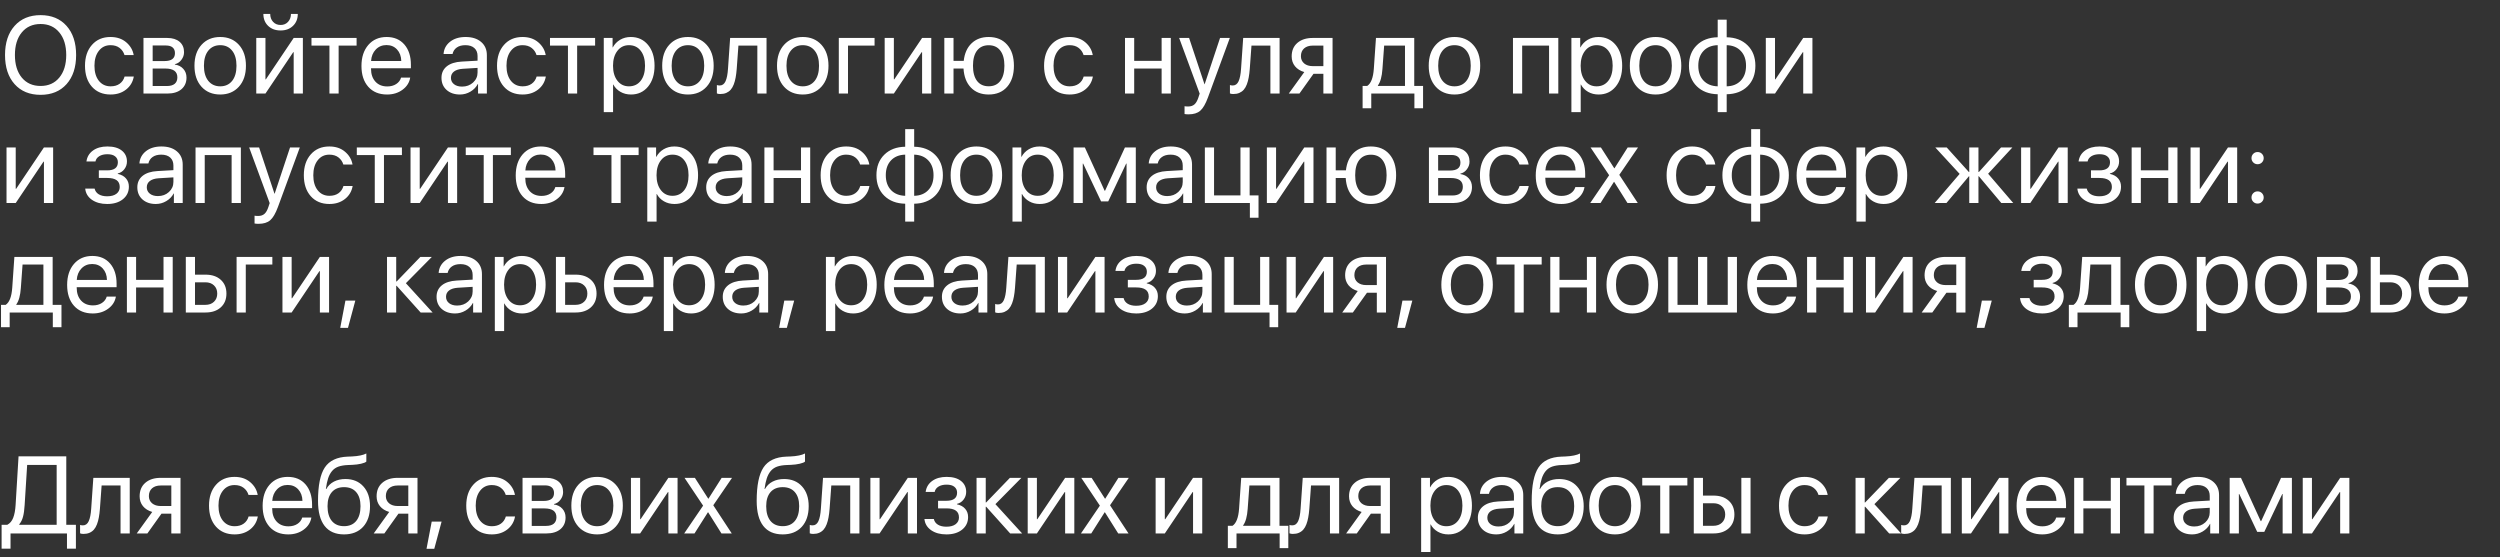
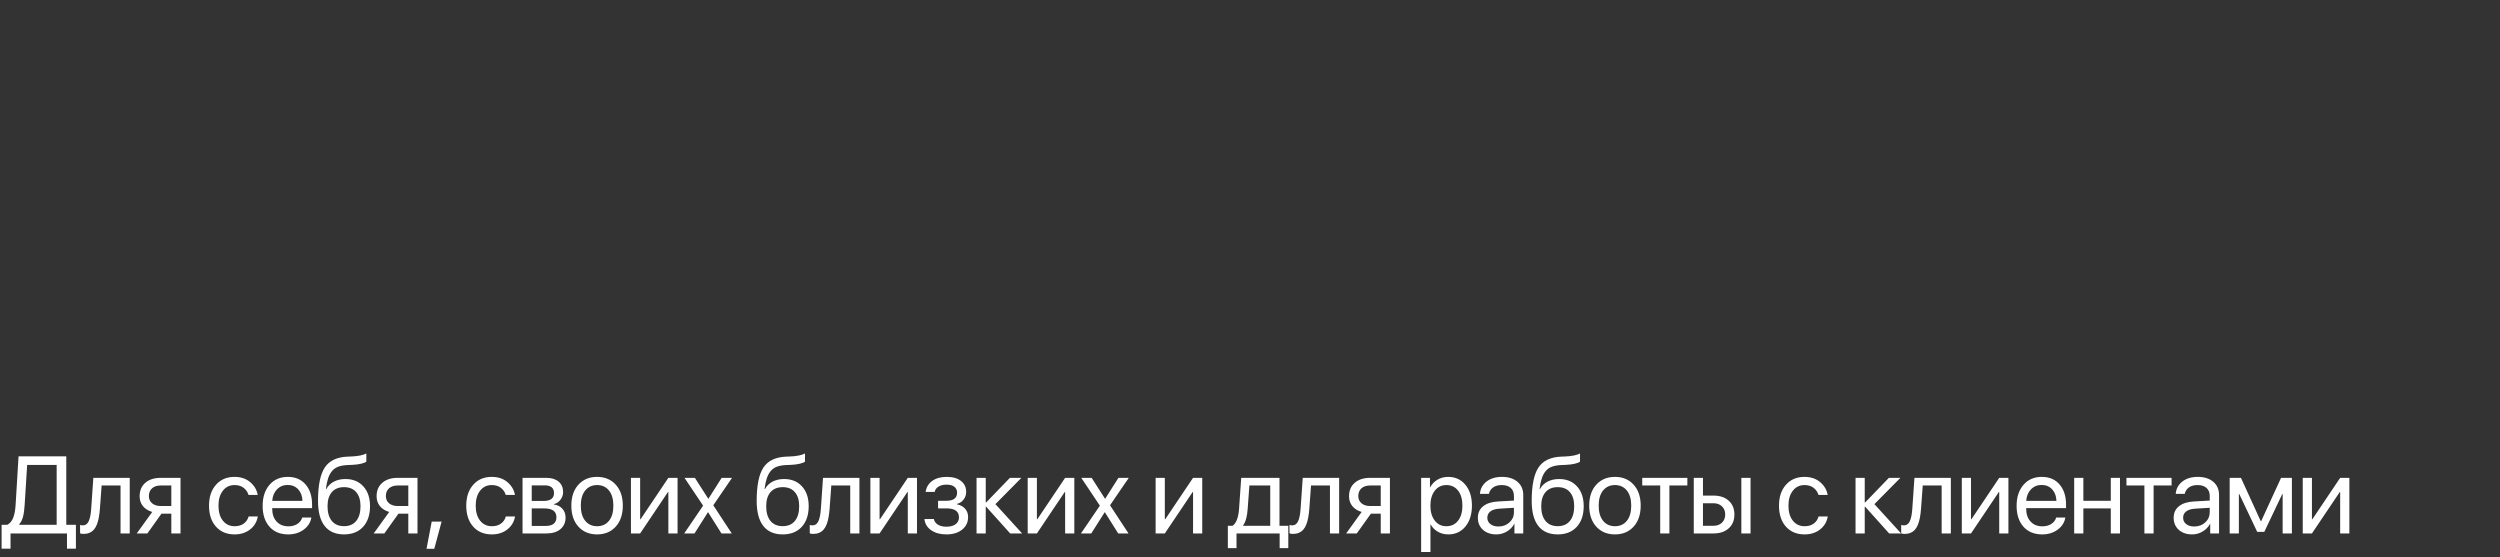
<svg xmlns="http://www.w3.org/2000/svg" width="1256" height="280" viewBox="0 0 1256 280" fill="none">
  <rect x="0" y="0" width="1256" height="280" fill="#333333" stroke="none" />
-   <path d="M7.332 13.001C10.536 9.402 14.887 7.603 20.383 7.603C25.88 7.603 30.23 9.402 33.435 13.001C36.64 16.6 38.242 21.478 38.242 27.637C38.242 33.796 36.64 38.675 33.435 42.273C30.23 45.854 25.88 47.645 20.383 47.645C14.887 47.645 10.536 45.854 7.332 42.273C4.127 38.675 2.524 33.796 2.524 27.637C2.524 21.478 4.127 16.6 7.332 13.001ZM29.783 16.277C27.473 13.466 24.34 12.061 20.383 12.061C16.427 12.061 13.284 13.466 10.957 16.277C8.647 19.07 7.493 22.857 7.493 27.637C7.493 32.4 8.647 36.186 10.957 38.997C13.284 41.79 16.427 43.187 20.383 43.187C24.34 43.187 27.473 41.79 29.783 38.997C32.11 36.186 33.274 32.4 33.274 27.637C33.274 22.857 32.11 19.07 29.783 16.277ZM67.165 27.664H62.546C62.117 26.214 61.302 25.023 60.102 24.092C58.903 23.161 57.372 22.696 55.51 22.696C53.075 22.696 51.124 23.645 49.656 25.543C48.188 27.422 47.454 29.92 47.454 33.035C47.454 36.204 48.188 38.72 49.656 40.581C51.142 42.444 53.111 43.374 55.564 43.374C57.39 43.374 58.903 42.945 60.102 42.085C61.32 41.226 62.153 40.018 62.6 38.46H67.219C66.754 41.145 65.465 43.321 63.352 44.986C61.239 46.651 58.634 47.483 55.537 47.483C51.634 47.483 48.519 46.185 46.191 43.589C43.864 40.975 42.7 37.457 42.7 33.035C42.7 28.685 43.864 25.193 46.191 22.561C48.519 19.912 51.616 18.587 55.483 18.587C58.688 18.587 61.32 19.464 63.379 21.219C65.456 22.973 66.718 25.122 67.165 27.664ZM83.386 22.857H76.699V30.672H82.688C86.161 30.672 87.898 29.347 87.898 26.697C87.898 25.462 87.513 24.513 86.743 23.851C85.973 23.188 84.854 22.857 83.386 22.857ZM83.064 34.432H76.699V43.213H83.897C85.579 43.213 86.868 42.846 87.764 42.112C88.659 41.36 89.106 40.277 89.106 38.863C89.106 35.909 87.092 34.432 83.064 34.432ZM72.08 47V19.07H84.031C86.645 19.07 88.704 19.706 90.207 20.977C91.711 22.248 92.463 23.994 92.463 26.214C92.463 27.628 92.016 28.917 91.121 30.081C90.243 31.245 89.16 31.961 87.871 32.23V32.444C89.626 32.695 91.031 33.411 92.087 34.593C93.162 35.774 93.699 37.234 93.699 38.97C93.699 41.441 92.839 43.401 91.121 44.852C89.42 46.284 87.083 47 84.111 47H72.08ZM110.645 47.483C106.742 47.483 103.608 46.185 101.245 43.589C98.882 40.975 97.7 37.457 97.7 33.035C97.7 28.613 98.882 25.104 101.245 22.508C103.608 19.894 106.742 18.587 110.645 18.587C114.53 18.587 117.654 19.894 120.017 22.508C122.38 25.104 123.562 28.613 123.562 33.035C123.562 37.44 122.38 40.949 120.017 43.562C117.654 46.176 114.53 47.483 110.645 47.483ZM104.656 40.635C106.142 42.461 108.138 43.374 110.645 43.374C113.151 43.374 115.138 42.47 116.606 40.662C118.075 38.836 118.809 36.294 118.809 33.035C118.809 29.777 118.075 27.243 116.606 25.435C115.138 23.609 113.151 22.696 110.645 22.696C108.138 22.696 106.142 23.609 104.656 25.435C103.188 27.261 102.454 29.795 102.454 33.035C102.454 36.276 103.188 38.809 104.656 40.635ZM133.364 47H128.745V19.07H133.364V39.856H133.579L147.544 19.07H152.163V47H147.544V26.214H147.329L133.364 47ZM132.317 6.985H135.754C135.754 8.579 136.229 9.904 137.178 10.96C138.145 12.016 139.407 12.544 140.964 12.544C142.522 12.544 143.775 12.016 144.724 10.96C145.691 9.904 146.174 8.579 146.174 6.985H149.612C149.612 9.456 148.806 11.461 147.195 13.001C145.601 14.541 143.525 15.31 140.964 15.31C138.404 15.31 136.318 14.541 134.707 13.001C133.114 11.461 132.317 9.456 132.317 6.985ZM179.153 19.07V22.911H170.129V47H165.51V22.911H156.487V19.07H179.153ZM194.165 22.642C191.999 22.642 190.199 23.394 188.767 24.898C187.353 26.384 186.574 28.3 186.431 30.645H201.604C201.55 28.282 200.843 26.357 199.482 24.871C198.122 23.385 196.349 22.642 194.165 22.642ZM201.497 38.997H206.089C205.677 41.468 204.388 43.5 202.222 45.093C200.073 46.687 197.486 47.483 194.46 47.483C190.468 47.483 187.326 46.194 185.034 43.616C182.743 41.038 181.597 37.547 181.597 33.143C181.597 28.774 182.743 25.256 185.034 22.588C187.344 19.921 190.414 18.587 194.246 18.587C198.005 18.587 200.977 19.849 203.162 22.373C205.346 24.898 206.438 28.282 206.438 32.525V34.297H186.404V34.566C186.404 37.252 187.138 39.4 188.606 41.011C190.074 42.623 192.061 43.428 194.568 43.428C196.322 43.428 197.817 43.025 199.053 42.22C200.288 41.414 201.103 40.34 201.497 38.997ZM232.139 43.509C234.341 43.509 236.185 42.828 237.671 41.468C239.175 40.089 239.927 38.397 239.927 36.392V34.109L232.461 34.566C230.581 34.691 229.122 35.148 228.083 35.935C227.063 36.723 226.553 37.78 226.553 39.105C226.553 40.429 227.063 41.495 228.083 42.3C229.104 43.106 230.456 43.509 232.139 43.509ZM231.091 47.483C228.316 47.483 226.069 46.714 224.351 45.174C222.65 43.634 221.799 41.611 221.799 39.105C221.799 36.705 222.677 34.79 224.431 33.357C226.204 31.925 228.701 31.119 231.924 30.94L239.927 30.484V28.148C239.927 26.447 239.39 25.113 238.315 24.146C237.241 23.179 235.737 22.696 233.804 22.696C232.031 22.696 230.59 23.09 229.48 23.877C228.37 24.647 227.663 25.73 227.358 27.127H222.847C223.008 24.638 224.082 22.597 226.069 21.004C228.075 19.393 230.688 18.587 233.911 18.587C237.188 18.587 239.784 19.41 241.699 21.058C243.633 22.705 244.6 24.916 244.6 27.691V47H240.168V42.193H240.061C239.22 43.786 237.984 45.066 236.355 46.033C234.726 47 232.971 47.483 231.091 47.483ZM274.167 27.664H269.548C269.119 26.214 268.304 25.023 267.104 24.092C265.905 23.161 264.374 22.696 262.512 22.696C260.077 22.696 258.126 23.645 256.658 25.543C255.19 27.422 254.456 29.92 254.456 33.035C254.456 36.204 255.19 38.72 256.658 40.581C258.144 42.444 260.113 43.374 262.566 43.374C264.392 43.374 265.905 42.945 267.104 42.085C268.322 41.226 269.154 40.018 269.602 38.46H274.221C273.756 41.145 272.467 43.321 270.354 44.986C268.241 46.651 265.636 47.483 262.539 47.483C258.636 47.483 255.521 46.185 253.193 43.589C250.866 40.975 249.702 37.457 249.702 33.035C249.702 28.685 250.866 25.193 253.193 22.561C255.521 19.912 258.618 18.587 262.485 18.587C265.69 18.587 268.322 19.464 270.381 21.219C272.458 22.973 273.72 25.122 274.167 27.664ZM298.982 19.07V22.911H289.958V47H285.339V22.911H276.316V19.07H298.982ZM316.895 18.587C320.475 18.587 323.358 19.903 325.542 22.535C327.744 25.166 328.845 28.667 328.845 33.035C328.845 37.386 327.753 40.886 325.569 43.536C323.385 46.167 320.529 47.483 317.002 47.483C315.033 47.483 313.269 47.036 311.711 46.141C310.154 45.245 308.954 44.019 308.113 42.461H308.005V56.319H303.333V19.07H307.764V23.797H307.871C308.748 22.186 309.975 20.914 311.55 19.983C313.126 19.052 314.907 18.587 316.895 18.587ZM315.981 43.374C318.47 43.374 320.439 42.444 321.89 40.581C323.34 38.72 324.065 36.204 324.065 33.035C324.065 29.866 323.34 27.351 321.89 25.489C320.439 23.627 318.47 22.696 315.981 22.696C313.582 22.696 311.649 23.645 310.181 25.543C308.713 27.44 307.979 29.938 307.979 33.035C307.979 36.15 308.713 38.657 310.181 40.555C311.649 42.435 313.582 43.374 315.981 43.374ZM345.63 47.483C341.727 47.483 338.594 46.185 336.23 43.589C333.867 40.975 332.686 37.457 332.686 33.035C332.686 28.613 333.867 25.104 336.23 22.508C338.594 19.894 341.727 18.587 345.63 18.587C349.515 18.587 352.639 19.894 355.002 22.508C357.366 25.104 358.547 28.613 358.547 33.035C358.547 37.44 357.366 40.949 355.002 43.562C352.639 46.176 349.515 47.483 345.63 47.483ZM339.641 40.635C341.127 42.461 343.123 43.374 345.63 43.374C348.136 43.374 350.124 42.47 351.592 40.662C353.06 38.836 353.794 36.294 353.794 33.035C353.794 29.777 353.06 27.243 351.592 25.435C350.124 23.609 348.136 22.696 345.63 22.696C343.123 22.696 341.127 23.609 339.641 25.435C338.173 27.261 337.439 29.795 337.439 33.035C337.439 36.276 338.173 38.809 339.641 40.635ZM370.122 34.673C369.997 36.285 369.818 37.708 369.585 38.943C369.37 40.179 369.057 41.334 368.645 42.408C368.233 43.482 367.723 44.368 367.114 45.066C366.523 45.747 365.78 46.284 364.885 46.678C364.008 47.054 362.987 47.242 361.824 47.242C361.179 47.242 360.624 47.143 360.159 46.946V42.73C360.588 42.873 361.063 42.945 361.582 42.945C362.889 42.945 363.865 42.238 364.509 40.823C365.154 39.391 365.566 37.305 365.745 34.566L366.819 19.07H385.107V47H380.488V22.911H370.981L370.122 34.673ZM403.315 47.483C399.412 47.483 396.279 46.185 393.916 43.589C391.553 40.975 390.371 37.457 390.371 33.035C390.371 28.613 391.553 25.104 393.916 22.508C396.279 19.894 399.412 18.587 403.315 18.587C407.201 18.587 410.325 19.894 412.688 22.508C415.051 25.104 416.233 28.613 416.233 33.035C416.233 37.44 415.051 40.949 412.688 43.562C410.325 46.176 407.201 47.483 403.315 47.483ZM397.327 40.635C398.813 42.461 400.809 43.374 403.315 43.374C405.822 43.374 407.809 42.47 409.277 40.662C410.745 38.836 411.479 36.294 411.479 33.035C411.479 29.777 410.745 27.243 409.277 25.435C407.809 23.609 405.822 22.696 403.315 22.696C400.809 22.696 398.813 23.609 397.327 25.435C395.859 27.261 395.125 29.795 395.125 33.035C395.125 36.276 395.859 38.809 397.327 40.635ZM439.382 22.911H426.035V47H421.416V19.07H439.382V22.911ZM449.077 47H444.458V19.07H449.077V39.856H449.292L463.257 19.07H467.876V47H463.257V26.214H463.042L449.077 47ZM496.719 47.483C493.013 47.483 490.041 46.329 487.803 44.019C485.565 41.709 484.32 38.514 484.07 34.432H479.048V47H474.429V19.07H479.048V30.591H484.177C484.589 26.831 485.896 23.895 488.098 21.783C490.3 19.652 493.174 18.587 496.719 18.587C500.64 18.587 503.728 19.876 505.984 22.454C508.258 25.014 509.395 28.541 509.395 33.035C509.395 37.511 508.258 41.038 505.984 43.616C503.728 46.194 500.64 47.483 496.719 47.483ZM490.864 40.662C492.243 42.453 494.194 43.348 496.719 43.348C499.243 43.348 501.186 42.453 502.546 40.662C503.925 38.854 504.614 36.312 504.614 33.035C504.614 29.741 503.925 27.199 502.546 25.408C501.186 23.618 499.243 22.723 496.719 22.723C494.194 22.723 492.243 23.618 490.864 25.408C489.504 27.199 488.823 29.741 488.823 33.035C488.823 36.312 489.504 38.854 490.864 40.662ZM549.006 27.664H544.387C543.958 26.214 543.143 25.023 541.943 24.092C540.744 23.161 539.213 22.696 537.351 22.696C534.916 22.696 532.965 23.645 531.497 25.543C530.028 27.422 529.294 29.92 529.294 33.035C529.294 36.204 530.028 38.72 531.497 40.581C532.983 42.444 534.952 43.374 537.405 43.374C539.231 43.374 540.744 42.945 541.943 42.085C543.161 41.226 543.993 40.018 544.441 38.46H549.06C548.595 41.145 547.306 43.321 545.193 44.986C543.08 46.651 540.475 47.483 537.378 47.483C533.475 47.483 530.36 46.185 528.032 43.589C525.705 40.975 524.541 37.457 524.541 33.035C524.541 28.685 525.705 25.193 528.032 22.561C530.36 19.912 533.457 18.587 537.324 18.587C540.529 18.587 543.161 19.464 545.22 21.219C547.297 22.973 548.559 25.122 549.006 27.664ZM583.596 47V34.432H569.819V47H565.2V19.07H569.819V30.591H583.596V19.07H588.215V47H583.596ZM597.131 57.447C596.29 57.447 595.618 57.393 595.117 57.286V53.365C595.547 53.454 596.156 53.499 596.943 53.499C598.25 53.499 599.298 53.15 600.085 52.452C600.873 51.771 601.536 50.617 602.073 48.987L602.717 47.027L592.405 19.07H597.4L605.134 42.327H605.215L612.949 19.07H617.864L606.88 48.96C605.68 52.219 604.382 54.448 602.986 55.648C601.607 56.847 599.656 57.447 597.131 57.447ZM627.881 34.673C627.756 36.285 627.576 37.708 627.344 38.943C627.129 40.179 626.816 41.334 626.404 42.408C625.992 43.482 625.482 44.368 624.873 45.066C624.282 45.747 623.539 46.284 622.644 46.678C621.767 47.054 620.746 47.242 619.583 47.242C618.938 47.242 618.383 47.143 617.917 46.946V42.73C618.347 42.873 618.822 42.945 619.341 42.945C620.648 42.945 621.624 42.238 622.268 40.823C622.913 39.391 623.324 37.305 623.503 34.566L624.578 19.07H642.866V47H638.247V22.911H628.74L627.881 34.673ZM659.517 33.223H664.861V22.911H659.517C657.69 22.911 656.24 23.385 655.166 24.334C654.11 25.283 653.582 26.59 653.582 28.255C653.582 29.723 654.119 30.922 655.193 31.854C656.285 32.767 657.726 33.223 659.517 33.223ZM664.861 47V37.063H659.919L652.83 47H647.485L655.273 36.204C653.286 35.631 651.729 34.655 650.601 33.277C649.491 31.898 648.936 30.251 648.936 28.335C648.936 25.471 649.884 23.215 651.782 21.568C653.698 19.903 656.267 19.07 659.49 19.07H669.48V47H664.861ZM705.869 43.16V22.911H695.396L694.536 34.673C694.268 38.505 693.507 41.262 692.253 42.945V43.16H705.869ZM688.923 54.385H684.573V43.16H686.909C688.789 41.924 689.89 39.06 690.212 34.566L691.287 19.07H710.515V43.16H714.946V54.385H710.596V47H688.923V54.385ZM730.737 47.483C726.834 47.483 723.701 46.185 721.338 43.589C718.975 40.975 717.793 37.457 717.793 33.035C717.793 28.613 718.975 25.104 721.338 22.508C723.701 19.894 726.834 18.587 730.737 18.587C734.622 18.587 737.747 19.894 740.11 22.508C742.473 25.104 743.655 28.613 743.655 33.035C743.655 37.44 742.473 40.949 740.11 43.562C737.747 46.176 734.622 47.483 730.737 47.483ZM724.749 40.635C726.235 42.461 728.231 43.374 730.737 43.374C733.244 43.374 735.231 42.47 736.699 40.662C738.167 38.836 738.901 36.294 738.901 33.035C738.901 29.777 738.167 27.243 736.699 25.435C735.231 23.609 733.244 22.696 730.737 22.696C728.231 22.696 726.235 23.609 724.749 25.435C723.28 27.261 722.546 29.795 722.546 33.035C722.546 36.276 723.28 38.809 724.749 40.635ZM778.245 47V22.911H764.736V47H760.117V19.07H782.891V47H778.245ZM803.032 18.587C806.613 18.587 809.495 19.903 811.68 22.535C813.882 25.166 814.983 28.667 814.983 33.035C814.983 37.386 813.891 40.886 811.707 43.536C809.522 46.167 806.667 47.483 803.14 47.483C801.17 47.483 799.407 47.036 797.849 46.141C796.292 45.245 795.092 44.019 794.25 42.461H794.143V56.319H789.47V19.07H793.901V23.797H794.009C794.886 22.186 796.112 20.914 797.688 19.983C799.264 19.052 801.045 18.587 803.032 18.587ZM802.119 43.374C804.608 43.374 806.577 42.444 808.027 40.581C809.478 38.72 810.203 36.204 810.203 33.035C810.203 29.866 809.478 27.351 808.027 25.489C806.577 23.627 804.608 22.696 802.119 22.696C799.72 22.696 797.786 23.645 796.318 25.543C794.85 27.44 794.116 29.938 794.116 33.035C794.116 36.15 794.85 38.657 796.318 40.555C797.786 42.435 799.72 43.374 802.119 43.374ZM831.768 47.483C827.865 47.483 824.731 46.185 822.368 43.589C820.005 40.975 818.823 37.457 818.823 33.035C818.823 28.613 820.005 25.104 822.368 22.508C824.731 19.894 827.865 18.587 831.768 18.587C835.653 18.587 838.777 19.894 841.14 22.508C843.503 25.104 844.685 28.613 844.685 33.035C844.685 37.44 843.503 40.949 841.14 43.562C838.777 46.176 835.653 47.483 831.768 47.483ZM825.779 40.635C827.265 42.461 829.261 43.374 831.768 43.374C834.274 43.374 836.261 42.47 837.729 40.662C839.198 38.836 839.932 36.294 839.932 33.035C839.932 29.777 839.198 27.243 837.729 25.435C836.261 23.609 834.274 22.696 831.768 22.696C829.261 22.696 827.265 23.609 825.779 25.435C824.311 27.261 823.577 29.795 823.577 33.035C823.577 36.276 824.311 38.809 825.779 40.635ZM862.974 43.374V22.696C859.984 22.767 857.611 23.725 855.857 25.569C854.102 27.413 853.225 29.902 853.225 33.035C853.225 36.168 854.102 38.657 855.857 40.501C857.611 42.327 859.984 43.285 862.974 43.374ZM874.575 40.501C876.33 38.657 877.207 36.168 877.207 33.035C877.207 29.902 876.33 27.422 874.575 25.596C872.839 23.752 870.475 22.785 867.485 22.696V43.374C870.475 43.303 872.839 42.345 874.575 40.501ZM862.974 47.349C858.605 47.26 855.105 45.926 852.473 43.348C849.841 40.77 848.525 37.332 848.525 33.035C848.525 28.738 849.841 25.301 852.473 22.723C855.105 20.127 858.605 18.793 862.974 18.721V9.886H867.485V18.721C871.836 18.811 875.327 20.154 877.959 22.75C880.591 25.328 881.907 28.756 881.907 33.035C881.907 37.332 880.591 40.779 877.959 43.374C875.327 45.953 871.836 47.278 867.485 47.349V56.319H862.974V47.349ZM891.763 47H887.144V19.07H891.763V39.856H891.978L905.942 19.07H910.562V47H905.942V26.214H905.728L891.763 47ZM7.896 102H3.276V74.07H7.896V94.856H8.11L22.075 74.07H26.694V102H22.075V81.214H21.86L7.896 102ZM53.845 102.483C50.766 102.483 48.215 101.785 46.191 100.389C44.168 98.974 43.04 97.094 42.808 94.749H47.534C47.803 95.966 48.483 96.915 49.575 97.596C50.685 98.276 52.109 98.616 53.845 98.616C55.833 98.616 57.381 98.195 58.491 97.354C59.601 96.495 60.156 95.367 60.156 93.97C60.156 92.413 59.637 91.267 58.599 90.533C57.56 89.781 55.976 89.405 53.845 89.405H49.656V85.591H53.845C57.426 85.591 59.216 84.231 59.216 81.509C59.216 80.292 58.769 79.316 57.873 78.582C56.996 77.848 55.689 77.481 53.953 77.481C52.306 77.481 50.945 77.812 49.871 78.475C48.796 79.137 48.161 80.023 47.964 81.133H43.425C43.73 78.824 44.822 76.989 46.702 75.628C48.581 74.267 50.998 73.587 53.953 73.587C57.068 73.587 59.485 74.276 61.204 75.655C62.922 77.016 63.782 78.842 63.782 81.133C63.782 82.566 63.352 83.846 62.493 84.974C61.651 86.102 60.541 86.827 59.163 87.149V87.364C60.971 87.758 62.349 88.519 63.298 89.647C64.265 90.757 64.749 92.126 64.749 93.755C64.749 96.369 63.746 98.482 61.741 100.093C59.753 101.687 57.122 102.483 53.845 102.483ZM79.331 98.509C81.533 98.509 83.377 97.829 84.863 96.468C86.367 95.089 87.119 93.397 87.119 91.392V89.109L79.653 89.566C77.773 89.691 76.314 90.148 75.276 90.936C74.255 91.723 73.745 92.78 73.745 94.105C73.745 95.429 74.255 96.495 75.276 97.3C76.296 98.106 77.648 98.509 79.331 98.509ZM78.284 102.483C75.509 102.483 73.262 101.714 71.543 100.174C69.842 98.634 68.992 96.611 68.992 94.105C68.992 91.705 69.869 89.79 71.624 88.357C73.396 86.925 75.894 86.12 79.116 85.94L87.119 85.484V83.147C87.119 81.447 86.582 80.113 85.508 79.146C84.434 78.179 82.93 77.696 80.996 77.696C79.224 77.696 77.782 78.09 76.672 78.877C75.562 79.647 74.855 80.731 74.551 82.127H70.039C70.2 79.638 71.274 77.597 73.262 76.004C75.267 74.393 77.881 73.587 81.103 73.587C84.38 73.587 86.976 74.41 88.892 76.058C90.825 77.705 91.792 79.916 91.792 82.691V102H87.361V97.193H87.253C86.412 98.786 85.177 100.066 83.547 101.033C81.918 102 80.164 102.483 78.284 102.483ZM116.365 102V77.911H102.856V102H98.237V74.07H121.011V102H116.365ZM129.9 112.447C129.058 112.447 128.387 112.393 127.886 112.286V108.365C128.315 108.454 128.924 108.499 129.712 108.499C131.019 108.499 132.066 108.15 132.854 107.452C133.642 106.771 134.304 105.617 134.841 103.987L135.486 102.027L125.173 74.07H130.168L137.903 97.327H137.983L145.718 74.07H150.632L139.648 103.96C138.449 107.219 137.151 109.448 135.754 110.647C134.376 111.847 132.424 112.447 129.9 112.447ZM177.112 82.664H172.493C172.063 81.214 171.248 80.023 170.049 79.092C168.849 78.161 167.319 77.696 165.457 77.696C163.022 77.696 161.07 78.645 159.602 80.543C158.134 82.422 157.4 84.92 157.4 88.035C157.4 91.204 158.134 93.72 159.602 95.582C161.088 97.444 163.057 98.374 165.51 98.374C167.336 98.374 168.849 97.945 170.049 97.085C171.266 96.226 172.099 95.018 172.546 93.46H177.166C176.7 96.145 175.411 98.321 173.298 99.986C171.186 101.651 168.581 102.483 165.483 102.483C161.58 102.483 158.465 101.185 156.138 98.589C153.81 95.975 152.646 92.457 152.646 88.035C152.646 83.685 153.81 80.193 156.138 77.561C158.465 74.912 161.562 73.587 165.43 73.587C168.634 73.587 171.266 74.464 173.325 76.219C175.402 77.973 176.664 80.122 177.112 82.664ZM201.926 74.07V77.911H192.903V102H188.284V77.911H179.26V74.07H201.926ZM210.869 102H206.25V74.07H210.869V94.856H211.084L225.049 74.07H229.668V102H225.049V81.214H224.834L210.869 102ZM256.658 74.07V77.911H247.634V102H243.015V77.911H233.992V74.07H256.658ZM271.67 77.642C269.504 77.642 267.704 78.394 266.272 79.898C264.858 81.384 264.079 83.3 263.936 85.645H279.109C279.055 83.282 278.348 81.357 276.987 79.871C275.627 78.385 273.854 77.642 271.67 77.642ZM279.001 93.997H283.594C283.182 96.468 281.893 98.5 279.727 100.093C277.578 101.687 274.991 102.483 271.965 102.483C267.973 102.483 264.831 101.194 262.539 98.616C260.247 96.038 259.102 92.547 259.102 88.143C259.102 83.774 260.247 80.256 262.539 77.588C264.849 74.921 267.919 73.587 271.75 73.587C275.51 73.587 278.482 74.849 280.667 77.374C282.851 79.898 283.943 83.282 283.943 87.525V89.297H263.909V89.566C263.909 92.251 264.643 94.4 266.111 96.011C267.579 97.623 269.566 98.428 272.073 98.428C273.827 98.428 275.322 98.025 276.558 97.22C277.793 96.414 278.608 95.34 279.001 93.997ZM320.842 74.07V77.911H311.819V102H307.2V77.911H298.176V74.07H320.842ZM338.755 73.587C342.336 73.587 345.218 74.903 347.402 77.535C349.604 80.166 350.706 83.667 350.706 88.035C350.706 92.386 349.613 95.886 347.429 98.536C345.245 101.167 342.389 102.483 338.862 102.483C336.893 102.483 335.129 102.036 333.572 101.141C332.014 100.245 330.815 99.019 329.973 97.461H329.866V111.319H325.193V74.07H329.624V78.797H329.731C330.609 77.186 331.835 75.914 333.411 74.983C334.986 74.052 336.768 73.587 338.755 73.587ZM337.842 98.374C340.33 98.374 342.3 97.444 343.75 95.582C345.2 93.72 345.925 91.204 345.925 88.035C345.925 84.866 345.2 82.351 343.75 80.489C342.3 78.627 340.33 77.696 337.842 77.696C335.443 77.696 333.509 78.645 332.041 80.543C330.573 82.44 329.839 84.938 329.839 88.035C329.839 91.15 330.573 93.657 332.041 95.555C333.509 97.435 335.443 98.374 337.842 98.374ZM365.127 98.509C367.329 98.509 369.173 97.829 370.659 96.468C372.163 95.089 372.915 93.397 372.915 91.392V89.109L365.449 89.566C363.569 89.691 362.11 90.148 361.072 90.936C360.051 91.723 359.541 92.78 359.541 94.105C359.541 95.429 360.051 96.495 361.072 97.3C362.092 98.106 363.444 98.509 365.127 98.509ZM364.08 102.483C361.305 102.483 359.058 101.714 357.339 100.174C355.638 98.634 354.788 96.611 354.788 94.105C354.788 91.705 355.665 89.79 357.419 88.357C359.192 86.925 361.689 86.12 364.912 85.94L372.915 85.484V83.147C372.915 81.447 372.378 80.113 371.304 79.146C370.229 78.179 368.726 77.696 366.792 77.696C365.02 77.696 363.578 78.09 362.468 78.877C361.358 79.647 360.651 80.731 360.347 82.127H355.835C355.996 79.638 357.07 77.597 359.058 76.004C361.063 74.393 363.677 73.587 366.899 73.587C370.176 73.587 372.772 74.41 374.688 76.058C376.621 77.705 377.588 79.916 377.588 82.691V102H373.157V97.193H373.049C372.208 98.786 370.972 100.066 369.343 101.033C367.714 102 365.959 102.483 364.08 102.483ZM402.429 102V89.432H388.652V102H384.033V74.07H388.652V85.591H402.429V74.07H407.048V102H402.429ZM436.75 82.664H432.131C431.702 81.214 430.887 80.023 429.688 79.092C428.488 78.161 426.957 77.696 425.095 77.696C422.66 77.696 420.709 78.645 419.241 80.543C417.773 82.422 417.039 84.92 417.039 88.035C417.039 91.204 417.773 93.72 419.241 95.582C420.727 97.444 422.696 98.374 425.149 98.374C426.975 98.374 428.488 97.945 429.688 97.085C430.905 96.226 431.737 95.018 432.185 93.46H436.804C436.339 96.145 435.05 98.321 432.937 99.986C430.824 101.651 428.219 102.483 425.122 102.483C421.219 102.483 418.104 101.185 415.776 98.589C413.449 95.975 412.285 92.457 412.285 88.035C412.285 83.685 413.449 80.193 415.776 77.561C418.104 74.912 421.201 73.587 425.068 73.587C428.273 73.587 430.905 74.464 432.964 76.219C435.041 77.973 436.303 80.122 436.75 82.664ZM454.771 98.374V77.696C451.781 77.767 449.408 78.725 447.654 80.569C445.899 82.413 445.022 84.902 445.022 88.035C445.022 91.168 445.899 93.657 447.654 95.501C449.408 97.327 451.781 98.285 454.771 98.374ZM466.372 95.501C468.127 93.657 469.004 91.168 469.004 88.035C469.004 84.902 468.127 82.422 466.372 80.596C464.635 78.752 462.272 77.785 459.282 77.696V98.374C462.272 98.303 464.635 97.345 466.372 95.501ZM454.771 102.349C450.402 102.26 446.902 100.926 444.27 98.348C441.638 95.769 440.322 92.332 440.322 88.035C440.322 83.738 441.638 80.301 444.27 77.723C446.902 75.127 450.402 73.793 454.771 73.721V64.886H459.282V73.721C463.633 73.811 467.124 75.153 469.756 77.749C472.388 80.328 473.704 83.756 473.704 88.035C473.704 92.332 472.388 95.778 469.756 98.374C467.124 100.953 463.633 102.278 459.282 102.349V111.319H454.771V102.349ZM490.542 102.483C486.639 102.483 483.506 101.185 481.143 98.589C478.779 95.975 477.598 92.457 477.598 88.035C477.598 83.613 478.779 80.104 481.143 77.508C483.506 74.894 486.639 73.587 490.542 73.587C494.427 73.587 497.551 74.894 499.915 77.508C502.278 80.104 503.459 83.613 503.459 88.035C503.459 92.439 502.278 95.949 499.915 98.562C497.551 101.176 494.427 102.483 490.542 102.483ZM484.553 95.635C486.039 97.461 488.035 98.374 490.542 98.374C493.049 98.374 495.036 97.47 496.504 95.662C497.972 93.836 498.706 91.294 498.706 88.035C498.706 84.777 497.972 82.243 496.504 80.435C495.036 78.609 493.049 77.696 490.542 77.696C488.035 77.696 486.039 78.609 484.553 80.435C483.085 82.261 482.351 84.795 482.351 88.035C482.351 91.276 483.085 93.809 484.553 95.635ZM522.231 73.587C525.812 73.587 528.695 74.903 530.879 77.535C533.081 80.166 534.182 83.667 534.182 88.035C534.182 92.386 533.09 95.886 530.906 98.536C528.722 101.167 525.866 102.483 522.339 102.483C520.369 102.483 518.606 102.036 517.048 101.141C515.491 100.245 514.291 99.019 513.45 97.461H513.342V111.319H508.669V74.07H513.101V78.797H513.208C514.085 77.186 515.312 75.914 516.887 74.983C518.463 74.052 520.244 73.587 522.231 73.587ZM521.318 98.374C523.807 98.374 525.776 97.444 527.227 95.582C528.677 93.72 529.402 91.204 529.402 88.035C529.402 84.866 528.677 82.351 527.227 80.489C525.776 78.627 523.807 77.696 521.318 77.696C518.919 77.696 516.986 78.645 515.518 80.543C514.049 82.44 513.315 84.938 513.315 88.035C513.315 91.15 514.049 93.657 515.518 95.555C516.986 97.435 518.919 98.374 521.318 98.374ZM543.984 102H539.365V74.07H545.032L554.968 95.823H555.183L565.173 74.07H570.625V102H565.979V82.181H565.791L556.768 101.194H553.196L544.172 82.181H543.984V102ZM586.416 98.509C588.618 98.509 590.462 97.829 591.948 96.468C593.452 95.089 594.204 93.397 594.204 91.392V89.109L586.738 89.566C584.858 89.691 583.399 90.148 582.361 90.936C581.34 91.723 580.83 92.78 580.83 94.105C580.83 95.429 581.34 96.495 582.361 97.3C583.381 98.106 584.733 98.509 586.416 98.509ZM585.369 102.483C582.594 102.483 580.347 101.714 578.628 100.174C576.927 98.634 576.077 96.611 576.077 94.105C576.077 91.705 576.954 89.79 578.708 88.357C580.481 86.925 582.979 86.12 586.201 85.94L594.204 85.484V83.147C594.204 81.447 593.667 80.113 592.593 79.146C591.519 78.179 590.015 77.696 588.081 77.696C586.309 77.696 584.867 78.09 583.757 78.877C582.647 79.647 581.94 80.731 581.636 82.127H577.124C577.285 79.638 578.359 77.597 580.347 76.004C582.352 74.393 584.966 73.587 588.188 73.587C591.465 73.587 594.061 74.41 595.977 76.058C597.91 77.705 598.877 79.916 598.877 82.691V102H594.446V97.193H594.338C593.497 98.786 592.262 100.066 590.632 101.033C589.003 102 587.249 102.483 585.369 102.483ZM632.285 109.385H627.935V102H605.322V74.07H609.941V98.16H623.208V74.07H627.827V98.16H632.285V109.385ZM641.094 102H636.475V74.07H641.094V94.856H641.309L655.273 74.07H659.893V102H655.273V81.214H655.059L641.094 102ZM688.735 102.483C685.029 102.483 682.057 101.329 679.819 99.019C677.581 96.71 676.337 93.514 676.086 89.432H671.064V102H666.445V74.07H671.064V85.591H676.194C676.606 81.832 677.913 78.895 680.115 76.783C682.317 74.652 685.19 73.587 688.735 73.587C692.656 73.587 695.745 74.876 698 77.454C700.274 80.014 701.411 83.541 701.411 88.035C701.411 92.511 700.274 96.038 698 98.616C695.745 101.194 692.656 102.483 688.735 102.483ZM682.881 95.662C684.259 97.453 686.211 98.348 688.735 98.348C691.26 98.348 693.202 97.453 694.563 95.662C695.942 93.854 696.631 91.311 696.631 88.035C696.631 84.741 695.942 82.199 694.563 80.408C693.202 78.618 691.26 77.723 688.735 77.723C686.211 77.723 684.259 78.618 682.881 80.408C681.52 82.199 680.84 84.741 680.84 88.035C680.84 91.311 681.52 93.854 682.881 95.662ZM729.207 77.857H722.52V85.672H728.508C731.982 85.672 733.718 84.347 733.718 81.697C733.718 80.462 733.333 79.513 732.563 78.851C731.794 78.188 730.675 77.857 729.207 77.857ZM728.884 89.432H722.52V98.213H729.717C731.4 98.213 732.689 97.846 733.584 97.112C734.479 96.36 734.927 95.277 734.927 93.863C734.927 90.909 732.913 89.432 728.884 89.432ZM717.9 102V74.07H729.851C732.465 74.07 734.524 74.706 736.028 75.977C737.532 77.248 738.284 78.994 738.284 81.214C738.284 82.628 737.836 83.917 736.941 85.081C736.064 86.245 734.98 86.961 733.691 87.23V87.444C735.446 87.695 736.851 88.411 737.908 89.593C738.982 90.774 739.519 92.234 739.519 93.97C739.519 96.441 738.66 98.401 736.941 99.852C735.24 101.284 732.904 102 729.932 102H717.9ZM767.986 82.664H763.367C762.937 81.214 762.122 80.023 760.923 79.092C759.723 78.161 758.193 77.696 756.331 77.696C753.896 77.696 751.944 78.645 750.476 80.543C749.008 82.422 748.274 84.92 748.274 88.035C748.274 91.204 749.008 93.72 750.476 95.582C751.962 97.444 753.931 98.374 756.384 98.374C758.21 98.374 759.723 97.945 760.923 97.085C762.14 96.226 762.973 95.018 763.42 93.46H768.04C767.574 96.145 766.285 98.321 764.172 99.986C762.06 101.651 759.455 102.483 756.357 102.483C752.454 102.483 749.339 101.185 747.012 98.589C744.684 95.975 743.521 92.457 743.521 88.035C743.521 83.685 744.684 80.193 747.012 77.561C749.339 74.912 752.437 73.587 756.304 73.587C759.508 73.587 762.14 74.464 764.199 76.219C766.276 77.973 767.538 80.122 767.986 82.664ZM784.126 77.642C781.96 77.642 780.16 78.394 778.728 79.898C777.314 81.384 776.535 83.3 776.392 85.645H791.565C791.511 83.282 790.804 81.357 789.443 79.871C788.083 78.385 786.31 77.642 784.126 77.642ZM791.458 93.997H796.05C795.638 96.468 794.349 98.5 792.183 100.093C790.034 101.687 787.447 102.483 784.421 102.483C780.429 102.483 777.287 101.194 774.995 98.616C772.703 96.038 771.558 92.547 771.558 88.143C771.558 83.774 772.703 80.256 774.995 77.588C777.305 74.921 780.375 73.587 784.207 73.587C787.966 73.587 790.938 74.849 793.123 77.374C795.307 79.898 796.399 83.282 796.399 87.525V89.297H776.365V89.566C776.365 92.251 777.099 94.4 778.567 96.011C780.035 97.623 782.022 98.428 784.529 98.428C786.283 98.428 787.778 98.025 789.014 97.22C790.249 96.414 791.064 95.34 791.458 93.997ZM810.955 91.365H810.847L804.106 102H798.923L808.43 88.035L799.084 74.07H804.294L811.008 84.544H811.116L817.749 74.07H822.959L813.533 87.847L822.825 102H817.642L810.955 91.365ZM861.765 82.664H857.146C856.716 81.214 855.902 80.023 854.702 79.092C853.503 78.161 851.972 77.696 850.11 77.696C847.675 77.696 845.723 78.645 844.255 80.543C842.787 82.422 842.053 84.92 842.053 88.035C842.053 91.204 842.787 93.72 844.255 95.582C845.741 97.444 847.711 98.374 850.164 98.374C851.99 98.374 853.503 97.945 854.702 97.085C855.92 96.226 856.752 95.018 857.2 93.46H861.819C861.353 96.145 860.064 98.321 857.952 99.986C855.839 101.651 853.234 102.483 850.137 102.483C846.234 102.483 843.118 101.185 840.791 98.589C838.464 95.975 837.3 92.457 837.3 88.035C837.3 83.685 838.464 80.193 840.791 77.561C843.118 74.912 846.216 73.587 850.083 73.587C853.288 73.587 855.92 74.464 857.979 76.219C860.055 77.973 861.318 80.122 861.765 82.664ZM879.785 98.374V77.696C876.795 77.767 874.423 78.725 872.668 80.569C870.914 82.413 870.037 84.902 870.037 88.035C870.037 91.168 870.914 93.657 872.668 95.501C874.423 97.327 876.795 98.285 879.785 98.374ZM891.387 95.501C893.141 93.657 894.019 91.168 894.019 88.035C894.019 84.902 893.141 82.422 891.387 80.596C889.65 78.752 887.287 77.785 884.297 77.696V98.374C887.287 98.303 889.65 97.345 891.387 95.501ZM879.785 102.349C875.417 102.26 871.917 100.926 869.285 98.348C866.653 95.769 865.337 92.332 865.337 88.035C865.337 83.738 866.653 80.301 869.285 77.723C871.917 75.127 875.417 73.793 879.785 73.721V64.886H884.297V73.721C888.647 73.811 892.139 75.153 894.771 77.749C897.402 80.328 898.718 83.756 898.718 88.035C898.718 92.332 897.402 95.778 894.771 98.374C892.139 100.953 888.647 102.278 884.297 102.349V111.319H879.785V102.349ZM915.181 77.642C913.014 77.642 911.215 78.394 909.783 79.898C908.368 81.384 907.59 83.3 907.446 85.645H922.62C922.566 83.282 921.859 81.357 920.498 79.871C919.137 78.385 917.365 77.642 915.181 77.642ZM922.512 93.997H927.104C926.693 96.468 925.404 98.5 923.237 100.093C921.089 101.687 918.502 102.483 915.476 102.483C911.484 102.483 908.341 101.194 906.05 98.616C903.758 96.038 902.612 92.547 902.612 88.143C902.612 83.774 903.758 80.256 906.05 77.588C908.359 74.921 911.43 73.587 915.261 73.587C919.021 73.587 921.993 74.849 924.177 77.374C926.361 79.898 927.454 83.282 927.454 87.525V89.297H907.419V89.566C907.419 92.251 908.153 94.4 909.622 96.011C911.09 97.623 913.077 98.428 915.583 98.428C917.338 98.428 918.833 98.025 920.068 97.22C921.304 96.414 922.118 95.34 922.512 93.997ZM946.226 73.587C949.806 73.587 952.689 74.903 954.873 77.535C957.075 80.166 958.176 83.667 958.176 88.035C958.176 92.386 957.084 95.886 954.9 98.536C952.716 101.167 949.86 102.483 946.333 102.483C944.364 102.483 942.6 102.036 941.042 101.141C939.485 100.245 938.285 99.019 937.444 97.461H937.336V111.319H932.664V74.07H937.095V78.797H937.202C938.079 77.186 939.306 75.914 940.881 74.983C942.457 74.052 944.238 73.587 946.226 73.587ZM945.312 98.374C947.801 98.374 949.771 97.444 951.221 95.582C952.671 93.72 953.396 91.204 953.396 88.035C953.396 84.866 952.671 82.351 951.221 80.489C949.771 78.627 947.801 77.696 945.312 77.696C942.913 77.696 940.98 78.645 939.512 80.543C938.044 82.44 937.31 84.938 937.31 88.035C937.31 91.15 938.044 93.657 939.512 95.555C940.98 97.435 942.913 98.374 945.312 98.374ZM998.835 87.283L1011.46 102H1005.47L994.189 88.572H993.975V102H989.355V88.572H989.167L977.888 102H971.98L984.521 87.364L972.275 74.07H978.022L989.167 86.424H989.355V74.07H993.975V86.424H994.189L1005.33 74.07H1011.03L998.835 87.283ZM1020.02 102H1015.41V74.07H1020.02V94.856H1020.24L1034.2 74.07H1038.82V102H1034.2V81.214H1033.99L1020.02 102ZM1054.69 102.483C1051.62 102.483 1049.06 101.785 1047.04 100.389C1045.02 98.974 1043.89 97.094 1043.66 94.749H1048.38C1048.65 95.966 1049.33 96.915 1050.42 97.596C1051.53 98.276 1052.96 98.616 1054.69 98.616C1056.68 98.616 1058.23 98.195 1059.34 97.354C1060.45 96.495 1061.01 95.367 1061.01 93.97C1061.01 92.413 1060.49 91.267 1059.45 90.533C1058.41 89.781 1056.83 89.405 1054.69 89.405H1050.51V85.591H1054.69C1058.28 85.591 1060.07 84.231 1060.07 81.509C1060.07 80.292 1059.62 79.316 1058.72 78.582C1057.85 77.848 1056.54 77.481 1054.8 77.481C1053.16 77.481 1051.79 77.812 1050.72 78.475C1049.65 79.137 1049.01 80.023 1048.81 81.133H1044.27C1044.58 78.824 1045.67 76.989 1047.55 75.628C1049.43 74.267 1051.85 73.587 1054.8 73.587C1057.92 73.587 1060.33 74.276 1062.05 75.655C1063.77 77.016 1064.63 78.842 1064.63 81.133C1064.63 82.566 1064.2 83.846 1063.34 84.974C1062.5 86.102 1061.39 86.827 1060.01 87.149V87.364C1061.82 87.758 1063.2 88.519 1064.15 89.647C1065.11 90.757 1065.6 92.126 1065.6 93.755C1065.6 96.369 1064.6 98.482 1062.59 100.093C1060.6 101.687 1057.97 102.483 1054.69 102.483ZM1089.34 102V89.432H1075.56V102H1070.94V74.07H1075.56V85.591H1089.34V74.07H1093.96V102H1089.34ZM1105.16 102H1100.54V74.07H1105.16V94.856H1105.37L1119.34 74.07H1123.96V102H1119.34V81.214H1119.12L1105.16 102ZM1136.39 101.382C1135.8 101.973 1135.07 102.269 1134.21 102.269C1133.35 102.269 1132.63 101.973 1132.04 101.382C1131.45 100.792 1131.15 100.066 1131.15 99.207C1131.15 98.348 1131.45 97.623 1132.04 97.032C1132.63 96.441 1133.35 96.145 1134.21 96.145C1135.07 96.145 1135.8 96.441 1136.39 97.032C1136.98 97.623 1137.28 98.348 1137.28 99.207C1137.28 100.066 1136.98 100.792 1136.39 101.382ZM1136.39 81.617C1135.8 82.207 1135.07 82.503 1134.21 82.503C1133.35 82.503 1132.63 82.207 1132.04 81.617C1131.45 81.026 1131.15 80.301 1131.15 79.441C1131.15 78.582 1131.45 77.857 1132.04 77.266C1132.63 76.675 1133.35 76.38 1134.21 76.38C1135.07 76.38 1135.8 76.675 1136.39 77.266C1136.98 77.857 1137.28 78.582 1137.28 79.441C1137.28 80.301 1136.98 81.026 1136.39 81.617ZM21.807 153.16V132.911H11.333L10.474 144.673C10.205 148.505 9.444 151.262 8.191 152.945V153.16H21.807ZM4.861 164.385H0.51V153.16H2.847C4.727 151.924 5.828 149.06 6.15 144.566L7.224 129.07H26.453V153.16H30.884V164.385H26.533V157H4.861V164.385ZM46.299 132.642C44.133 132.642 42.333 133.394 40.901 134.898C39.486 136.384 38.708 138.3 38.565 140.645H53.738C53.684 138.282 52.977 136.357 51.616 134.871C50.255 133.385 48.483 132.642 46.299 132.642ZM53.63 148.997H58.223C57.811 151.468 56.522 153.5 54.355 155.093C52.207 156.687 49.62 157.483 46.594 157.483C42.602 157.483 39.46 156.194 37.168 153.616C34.876 151.038 33.73 147.547 33.73 143.143C33.73 138.774 34.876 135.256 37.168 132.588C39.477 129.921 42.548 128.587 46.379 128.587C50.139 128.587 53.111 129.849 55.295 132.374C57.48 134.898 58.572 138.282 58.572 142.525V144.297H38.538V144.566C38.538 147.251 39.272 149.4 40.74 151.011C42.208 152.623 44.195 153.428 46.702 153.428C48.456 153.428 49.951 153.025 51.187 152.22C52.422 151.414 53.236 150.34 53.63 148.997ZM82.151 157V144.432H68.374V157H63.755V129.07H68.374V140.591H82.151V129.07H86.77V157H82.151ZM103.179 141.827H97.969V153.16H103.179C104.987 153.16 106.428 152.64 107.502 151.602C108.595 150.564 109.141 149.194 109.141 147.493C109.141 145.774 108.595 144.405 107.502 143.384C106.428 142.346 104.987 141.827 103.179 141.827ZM93.35 157V129.07H97.969V137.986H103.259C106.464 137.986 109.015 138.846 110.913 140.564C112.811 142.283 113.76 144.593 113.76 147.493C113.76 150.394 112.811 152.703 110.913 154.422C109.015 156.141 106.464 157 103.259 157H93.35ZM136.829 132.911H123.481V157H118.862V129.07H136.829V132.911ZM146.523 157H141.904V129.07H146.523V149.856H146.738L160.703 129.07H165.322V157H160.703V136.214H160.488L146.523 157ZM174.829 164.708H170.935L173.54 151.038H178.508L174.829 164.708ZM203.914 142.283L217.341 157H211.326L199.268 143.572H199.053V157H194.434V129.07H199.053V141.424H199.268L211.191 129.07H216.965L203.914 142.283ZM229.668 153.509C231.87 153.509 233.714 152.828 235.2 151.468C236.704 150.089 237.456 148.397 237.456 146.392V144.109L229.99 144.566C228.11 144.691 226.651 145.148 225.613 145.936C224.592 146.723 224.082 147.78 224.082 149.104C224.082 150.429 224.592 151.495 225.613 152.3C226.633 153.106 227.985 153.509 229.668 153.509ZM228.621 157.483C225.846 157.483 223.599 156.714 221.88 155.174C220.179 153.634 219.329 151.611 219.329 149.104C219.329 146.705 220.206 144.79 221.96 143.357C223.733 141.925 226.23 141.119 229.453 140.94L237.456 140.484V138.147C237.456 136.447 236.919 135.113 235.845 134.146C234.771 133.179 233.267 132.696 231.333 132.696C229.561 132.696 228.119 133.09 227.009 133.877C225.899 134.647 225.192 135.73 224.888 137.127H220.376C220.537 134.638 221.611 132.597 223.599 131.004C225.604 129.393 228.218 128.587 231.44 128.587C234.717 128.587 237.313 129.41 239.229 131.058C241.162 132.705 242.129 134.916 242.129 137.691V157H237.698V152.193H237.59C236.749 153.786 235.514 155.066 233.884 156.033C232.255 157 230.5 157.483 228.621 157.483ZM262.163 128.587C265.744 128.587 268.626 129.903 270.811 132.535C273.013 135.167 274.114 138.667 274.114 143.035C274.114 147.386 273.022 150.886 270.837 153.536C268.653 156.167 265.798 157.483 262.271 157.483C260.301 157.483 258.538 157.036 256.98 156.141C255.422 155.245 254.223 154.019 253.381 152.461H253.274V166.319H248.601V129.07H253.032V133.797H253.14C254.017 132.186 255.243 130.914 256.819 129.983C258.394 129.052 260.176 128.587 262.163 128.587ZM261.25 153.375C263.739 153.375 265.708 152.444 267.158 150.582C268.608 148.72 269.333 146.204 269.333 143.035C269.333 139.866 268.608 137.351 267.158 135.489C265.708 133.627 263.739 132.696 261.25 132.696C258.851 132.696 256.917 133.645 255.449 135.542C253.981 137.44 253.247 139.938 253.247 143.035C253.247 146.15 253.981 148.657 255.449 150.555C256.917 152.435 258.851 153.375 261.25 153.375ZM289.126 141.827H283.916V153.16H289.126C290.934 153.16 292.375 152.64 293.45 151.602C294.542 150.564 295.088 149.194 295.088 147.493C295.088 145.774 294.542 144.405 293.45 143.384C292.375 142.346 290.934 141.827 289.126 141.827ZM279.297 157V129.07H283.916V137.986H289.207C292.411 137.986 294.963 138.846 296.86 140.564C298.758 142.283 299.707 144.593 299.707 147.493C299.707 150.394 298.758 152.703 296.86 154.422C294.963 156.141 292.411 157 289.207 157H279.297ZM316.035 132.642C313.869 132.642 312.069 133.394 310.637 134.898C309.223 136.384 308.444 138.3 308.301 140.645H323.474C323.42 138.282 322.713 136.357 321.353 134.871C319.992 133.385 318.219 132.642 316.035 132.642ZM323.367 148.997H327.959C327.547 151.468 326.258 153.5 324.092 155.093C321.943 156.687 319.356 157.483 316.331 157.483C312.338 157.483 309.196 156.194 306.904 153.616C304.613 151.038 303.467 147.547 303.467 143.143C303.467 138.774 304.613 135.256 306.904 132.588C309.214 129.921 312.284 128.587 316.116 128.587C319.875 128.587 322.847 129.849 325.032 132.374C327.216 134.898 328.308 138.282 328.308 142.525V144.297H308.274V144.566C308.274 147.251 309.008 149.4 310.476 151.011C311.944 152.623 313.931 153.428 316.438 153.428C318.193 153.428 319.688 153.025 320.923 152.22C322.158 151.414 322.973 150.34 323.367 148.997ZM347.08 128.587C350.661 128.587 353.543 129.903 355.728 132.535C357.93 135.167 359.031 138.667 359.031 143.035C359.031 147.386 357.939 150.886 355.754 153.536C353.57 156.167 350.715 157.483 347.188 157.483C345.218 157.483 343.455 157.036 341.897 156.141C340.339 155.245 339.14 154.019 338.298 152.461H338.191V166.319H333.518V129.07H337.949V133.797H338.057C338.934 132.186 340.16 130.914 341.736 129.983C343.311 129.052 345.093 128.587 347.08 128.587ZM346.167 153.375C348.656 153.375 350.625 152.444 352.075 150.582C353.525 148.72 354.25 146.204 354.25 143.035C354.25 139.866 353.525 137.351 352.075 135.489C350.625 133.627 348.656 132.696 346.167 132.696C343.768 132.696 341.834 133.645 340.366 135.542C338.898 137.44 338.164 139.938 338.164 143.035C338.164 146.15 338.898 148.657 340.366 150.555C341.834 152.435 343.768 153.375 346.167 153.375ZM373.452 153.509C375.654 153.509 377.498 152.828 378.984 151.468C380.488 150.089 381.24 148.397 381.24 146.392V144.109L373.774 144.566C371.895 144.691 370.435 145.148 369.397 145.936C368.376 146.723 367.866 147.78 367.866 149.104C367.866 150.429 368.376 151.495 369.397 152.3C370.417 153.106 371.769 153.509 373.452 153.509ZM372.405 157.483C369.63 157.483 367.383 156.714 365.664 155.174C363.963 153.634 363.113 151.611 363.113 149.104C363.113 146.705 363.99 144.79 365.745 143.357C367.517 141.925 370.015 141.119 373.237 140.94L381.24 140.484V138.147C381.24 136.447 380.703 135.113 379.629 134.146C378.555 133.179 377.051 132.696 375.117 132.696C373.345 132.696 371.903 133.09 370.793 133.877C369.683 134.647 368.976 135.73 368.672 137.127H364.16C364.321 134.638 365.396 132.597 367.383 131.004C369.388 129.393 372.002 128.587 375.225 128.587C378.501 128.587 381.097 129.41 383.013 131.058C384.946 132.705 385.913 134.916 385.913 137.691V157H381.482V152.193H381.375C380.533 153.786 379.298 155.066 377.668 156.033C376.039 157 374.285 157.483 372.405 157.483ZM395.312 164.708H391.418L394.023 151.038H398.992L395.312 164.708ZM428.506 128.587C432.087 128.587 434.969 129.903 437.153 132.535C439.355 135.167 440.457 138.667 440.457 143.035C440.457 147.386 439.364 150.886 437.18 153.536C434.996 156.167 432.14 157.483 428.613 157.483C426.644 157.483 424.88 157.036 423.323 156.141C421.765 155.245 420.566 154.019 419.724 152.461H419.617V166.319H414.944V129.07H419.375V133.797H419.482C420.36 132.186 421.586 130.914 423.162 129.983C424.737 129.052 426.519 128.587 428.506 128.587ZM427.593 153.375C430.081 153.375 432.051 152.444 433.501 150.582C434.951 148.72 435.676 146.204 435.676 143.035C435.676 139.866 434.951 137.351 433.501 135.489C432.051 133.627 430.081 132.696 427.593 132.696C425.194 132.696 423.26 133.645 421.792 135.542C420.324 137.44 419.59 139.938 419.59 143.035C419.59 146.15 420.324 148.657 421.792 150.555C423.26 152.435 425.194 153.375 427.593 153.375ZM456.865 132.642C454.699 132.642 452.9 133.394 451.467 134.898C450.053 136.384 449.274 138.3 449.131 140.645H464.304C464.25 138.282 463.543 136.357 462.183 134.871C460.822 133.385 459.049 132.642 456.865 132.642ZM464.197 148.997H468.789C468.377 151.468 467.088 153.5 464.922 155.093C462.773 156.687 460.186 157.483 457.161 157.483C453.168 157.483 450.026 156.194 447.734 153.616C445.443 151.038 444.297 147.547 444.297 143.143C444.297 138.774 445.443 135.256 447.734 132.588C450.044 129.921 453.114 128.587 456.946 128.587C460.706 128.587 463.678 129.849 465.862 132.374C468.046 134.898 469.138 138.282 469.138 142.525V144.297H449.104V144.566C449.104 147.251 449.838 149.4 451.306 151.011C452.774 152.623 454.762 153.428 457.268 153.428C459.023 153.428 460.518 153.025 461.753 152.22C462.988 151.414 463.803 150.34 464.197 148.997ZM483.56 153.509C485.762 153.509 487.606 152.828 489.092 151.468C490.596 150.089 491.348 148.397 491.348 146.392V144.109L483.882 144.566C482.002 144.691 480.543 145.148 479.504 145.936C478.484 146.723 477.974 147.78 477.974 149.104C477.974 150.429 478.484 151.495 479.504 152.3C480.525 153.106 481.877 153.509 483.56 153.509ZM482.512 157.483C479.737 157.483 477.49 156.714 475.771 155.174C474.071 153.634 473.22 151.611 473.22 149.104C473.22 146.705 474.097 144.79 475.852 143.357C477.625 141.925 480.122 141.119 483.345 140.94L491.348 140.484V138.147C491.348 136.447 490.811 135.113 489.736 134.146C488.662 133.179 487.158 132.696 485.225 132.696C483.452 132.696 482.011 133.09 480.901 133.877C479.791 134.647 479.084 135.73 478.779 137.127H474.268C474.429 134.638 475.503 132.597 477.49 131.004C479.495 129.393 482.109 128.587 485.332 128.587C488.608 128.587 491.204 129.41 493.12 131.058C495.054 132.705 496.021 134.916 496.021 137.691V157H491.589V152.193H491.482C490.64 153.786 489.405 155.066 487.776 156.033C486.147 157 484.392 157.483 482.512 157.483ZM509.932 144.673C509.806 146.285 509.627 147.708 509.395 148.943C509.18 150.179 508.866 151.333 508.455 152.408C508.043 153.482 507.533 154.368 506.924 155.066C506.333 155.747 505.59 156.284 504.695 156.678C503.818 157.054 502.797 157.242 501.633 157.242C500.989 157.242 500.434 157.143 499.968 156.946V152.73C500.398 152.873 500.872 152.945 501.392 152.945C502.699 152.945 503.674 152.238 504.319 150.823C504.963 149.391 505.375 147.305 505.554 144.566L506.628 129.07H524.917V157H520.298V132.911H510.791L509.932 144.673ZM536.143 157H531.523V129.07H536.143V149.856H536.357L550.322 129.07H554.941V157H550.322V136.214H550.107L536.143 157ZM570.813 157.483C567.734 157.483 565.182 156.785 563.159 155.389C561.136 153.974 560.008 152.094 559.775 149.749H564.502C564.771 150.966 565.451 151.915 566.543 152.596C567.653 153.276 569.076 153.616 570.813 153.616C572.8 153.616 574.349 153.195 575.459 152.354C576.569 151.495 577.124 150.367 577.124 148.97C577.124 147.413 576.605 146.267 575.566 145.533C574.528 144.781 572.944 144.405 570.813 144.405H566.624V140.591H570.813C574.394 140.591 576.184 139.231 576.184 136.509C576.184 135.292 575.736 134.316 574.841 133.582C573.964 132.848 572.657 132.481 570.92 132.481C569.273 132.481 567.913 132.812 566.838 133.475C565.764 134.137 565.129 135.023 564.932 136.133H560.393C560.697 133.824 561.79 131.989 563.669 130.628C565.549 129.267 567.966 128.587 570.92 128.587C574.036 128.587 576.453 129.276 578.171 130.655C579.89 132.015 580.75 133.842 580.75 136.133C580.75 137.566 580.32 138.846 579.46 139.974C578.619 141.102 577.509 141.827 576.13 142.149V142.364C577.939 142.758 579.317 143.519 580.266 144.646C581.233 145.757 581.716 147.126 581.716 148.755C581.716 151.369 580.714 153.482 578.708 155.093C576.721 156.687 574.089 157.483 570.813 157.483ZM596.299 153.509C598.501 153.509 600.345 152.828 601.831 151.468C603.335 150.089 604.087 148.397 604.087 146.392V144.109L596.621 144.566C594.741 144.691 593.282 145.148 592.244 145.936C591.223 146.723 590.713 147.78 590.713 149.104C590.713 150.429 591.223 151.495 592.244 152.3C593.264 153.106 594.616 153.509 596.299 153.509ZM595.251 157.483C592.476 157.483 590.229 156.714 588.511 155.174C586.81 153.634 585.959 151.611 585.959 149.104C585.959 146.705 586.837 144.79 588.591 143.357C590.364 141.925 592.861 141.119 596.084 140.94L604.087 140.484V138.147C604.087 136.447 603.55 135.113 602.476 134.146C601.401 133.179 599.897 132.696 597.964 132.696C596.191 132.696 594.75 133.09 593.64 133.877C592.53 134.647 591.823 135.73 591.519 137.127H587.007C587.168 134.638 588.242 132.597 590.229 131.004C592.235 129.393 594.849 128.587 598.071 128.587C601.348 128.587 603.944 129.41 605.859 131.058C607.793 132.705 608.76 134.916 608.76 137.691V157H604.329V152.193H604.221C603.38 153.786 602.144 155.066 600.515 156.033C598.886 157 597.131 157.483 595.251 157.483ZM642.168 164.385H637.817V157H615.205V129.07H619.824V153.16H633.091V129.07H637.71V153.16H642.168V164.385ZM650.977 157H646.357V129.07H650.977V149.856H651.191L665.156 129.07H669.775V157H665.156V136.214H664.941L650.977 157ZM686.372 143.223H691.716V132.911H686.372C684.546 132.911 683.096 133.385 682.021 134.334C680.965 135.283 680.437 136.59 680.437 138.255C680.437 139.723 680.974 140.923 682.048 141.854C683.14 142.767 684.582 143.223 686.372 143.223ZM691.716 157V147.063H686.775L679.685 157H674.341L682.129 146.204C680.142 145.631 678.584 144.655 677.456 143.277C676.346 141.898 675.791 140.251 675.791 138.335C675.791 135.471 676.74 133.215 678.638 131.568C680.553 129.903 683.123 129.07 686.345 129.07H696.335V157H691.716ZM705.869 164.708H701.975L704.58 151.038H709.548L705.869 164.708ZM737.075 157.483C733.172 157.483 730.039 156.185 727.676 153.589C725.312 150.975 724.131 147.457 724.131 143.035C724.131 138.613 725.312 135.104 727.676 132.508C730.039 129.894 733.172 128.587 737.075 128.587C740.96 128.587 744.084 129.894 746.448 132.508C748.811 135.104 749.993 138.613 749.993 143.035C749.993 147.439 748.811 150.949 746.448 153.562C744.084 156.176 740.96 157.483 737.075 157.483ZM731.086 150.635C732.572 152.461 734.569 153.375 737.075 153.375C739.582 153.375 741.569 152.47 743.037 150.662C744.505 148.836 745.239 146.294 745.239 143.035C745.239 139.777 744.505 137.243 743.037 135.435C741.569 133.609 739.582 132.696 737.075 132.696C734.569 132.696 732.572 133.609 731.086 135.435C729.618 137.261 728.884 139.795 728.884 143.035C728.884 146.276 729.618 148.809 731.086 150.635ZM774.539 129.07V132.911H765.515V157H760.896V132.911H751.873V129.07H774.539ZM797.258 157V144.432H783.481V157H778.862V129.07H783.481V140.591H797.258V129.07H801.877V157H797.258ZM820.059 157.483C816.156 157.483 813.022 156.185 810.659 153.589C808.296 150.975 807.114 147.457 807.114 143.035C807.114 138.613 808.296 135.104 810.659 132.508C813.022 129.894 816.156 128.587 820.059 128.587C823.944 128.587 827.068 129.894 829.431 132.508C831.794 135.104 832.976 138.613 832.976 143.035C832.976 147.439 831.794 150.949 829.431 153.562C827.068 156.176 823.944 157.483 820.059 157.483ZM814.07 150.635C815.556 152.461 817.552 153.375 820.059 153.375C822.565 153.375 824.552 152.47 826.021 150.662C827.489 148.836 828.223 146.294 828.223 143.035C828.223 139.777 827.489 137.243 826.021 135.435C824.552 133.609 822.565 132.696 820.059 132.696C817.552 132.696 815.556 133.609 814.07 135.435C812.602 137.261 811.868 139.795 811.868 143.035C811.868 146.276 812.602 148.809 814.07 150.635ZM838.159 157V129.07H842.778V153.16H853.091V129.07H857.71V153.16H868.022V129.07H872.642V157H838.159ZM890.42 132.642C888.254 132.642 886.454 133.394 885.022 134.898C883.608 136.384 882.829 138.3 882.686 140.645H897.859C897.805 138.282 897.098 136.357 895.737 134.871C894.377 133.385 892.604 132.642 890.42 132.642ZM897.751 148.997H902.344C901.932 151.468 900.643 153.5 898.477 155.093C896.328 156.687 893.741 157.483 890.715 157.483C886.723 157.483 883.581 156.194 881.289 153.616C878.997 151.038 877.852 147.547 877.852 143.143C877.852 138.774 878.997 135.256 881.289 132.588C883.599 129.921 886.669 128.587 890.5 128.587C894.26 128.587 897.232 129.849 899.417 132.374C901.601 134.898 902.693 138.282 902.693 142.525V144.297H882.659V144.566C882.659 147.251 883.393 149.4 884.861 151.011C886.329 152.623 888.316 153.428 890.823 153.428C892.577 153.428 894.072 153.025 895.308 152.22C896.543 151.414 897.358 150.34 897.751 148.997ZM926.272 157V144.432H912.495V157H907.876V129.07H912.495V140.591H926.272V129.07H930.891V157H926.272ZM942.09 157H937.471V129.07H942.09V149.856H942.305L956.27 129.07H960.889V157H956.27V136.214H956.055L942.09 157ZM977.485 143.223H982.83V132.911H977.485C975.659 132.911 974.209 133.385 973.135 134.334C972.078 135.283 971.55 136.59 971.55 138.255C971.55 139.723 972.087 140.923 973.162 141.854C974.254 142.767 975.695 143.223 977.485 143.223ZM982.83 157V147.063H977.888L970.798 157H965.454L973.242 146.204C971.255 145.631 969.697 144.655 968.569 143.277C967.459 141.898 966.904 140.251 966.904 138.335C966.904 135.471 967.853 133.215 969.751 131.568C971.667 129.903 974.236 129.07 977.458 129.07H987.449V157H982.83ZM996.982 164.708H993.088L995.693 151.038H1000.66L996.982 164.708ZM1025.91 157.483C1022.83 157.483 1020.28 156.785 1018.25 155.389C1016.23 153.974 1015.1 152.094 1014.87 149.749H1019.59C1019.86 150.966 1020.54 151.915 1021.64 152.596C1022.75 153.276 1024.17 153.616 1025.91 153.616C1027.89 153.616 1029.44 153.195 1030.55 152.354C1031.66 151.495 1032.22 150.367 1032.22 148.97C1032.22 147.413 1031.7 146.267 1030.66 145.533C1029.62 144.781 1028.04 144.405 1025.91 144.405H1021.72V140.591H1025.91C1029.49 140.591 1031.28 139.231 1031.28 136.509C1031.28 135.292 1030.83 134.316 1029.93 133.582C1029.06 132.848 1027.75 132.481 1026.01 132.481C1024.37 132.481 1023.01 132.812 1021.93 133.475C1020.86 134.137 1020.22 135.023 1020.02 136.133H1015.49C1015.79 133.824 1016.88 131.989 1018.76 130.628C1020.64 129.267 1023.06 128.587 1026.01 128.587C1029.13 128.587 1031.55 129.276 1033.26 130.655C1034.98 132.015 1035.84 133.842 1035.84 136.133C1035.84 137.566 1035.41 138.846 1034.55 139.974C1033.71 141.102 1032.6 141.827 1031.22 142.149V142.364C1033.03 142.758 1034.41 143.519 1035.36 144.646C1036.33 145.757 1036.81 147.126 1036.81 148.755C1036.81 151.369 1035.81 153.482 1033.8 155.093C1031.81 156.687 1029.18 157.483 1025.91 157.483ZM1060.68 153.16V132.911H1050.21L1049.35 144.673C1049.08 148.505 1048.32 151.262 1047.07 152.945V153.16H1060.68ZM1043.74 164.385H1039.39V153.16H1041.72C1043.6 151.924 1044.7 149.06 1045.03 144.566L1046.1 129.07H1065.33V153.16H1069.76V164.385H1065.41V157H1043.74V164.385ZM1085.55 157.483C1081.65 157.483 1078.52 156.185 1076.15 153.589C1073.79 150.975 1072.61 147.457 1072.61 143.035C1072.61 138.613 1073.79 135.104 1076.15 132.508C1078.52 129.894 1081.65 128.587 1085.55 128.587C1089.44 128.587 1092.56 129.894 1094.92 132.508C1097.29 135.104 1098.47 138.613 1098.47 143.035C1098.47 147.439 1097.29 150.949 1094.92 153.562C1092.56 156.176 1089.44 157.483 1085.55 157.483ZM1079.56 150.635C1081.05 152.461 1083.05 153.375 1085.55 153.375C1088.06 153.375 1090.05 152.47 1091.51 150.662C1092.98 148.836 1093.72 146.294 1093.72 143.035C1093.72 139.777 1092.98 137.243 1091.51 135.435C1090.05 133.609 1088.06 132.696 1085.55 132.696C1083.05 132.696 1081.05 133.609 1079.56 135.435C1078.09 137.261 1077.36 139.795 1077.36 143.035C1077.36 146.276 1078.09 148.809 1079.56 150.635ZM1117.24 128.587C1120.82 128.587 1123.7 129.903 1125.89 132.535C1128.09 135.167 1129.19 138.667 1129.19 143.035C1129.19 147.386 1128.1 150.886 1125.92 153.536C1123.73 156.167 1120.88 157.483 1117.35 157.483C1115.38 157.483 1113.62 157.036 1112.06 156.141C1110.5 155.245 1109.3 154.019 1108.46 152.461H1108.35V166.319H1103.68V129.07H1108.11V133.797H1108.22C1109.1 132.186 1110.32 130.914 1111.9 129.983C1113.47 129.052 1115.25 128.587 1117.24 128.587ZM1116.33 153.375C1118.82 153.375 1120.79 152.444 1122.24 150.582C1123.69 148.72 1124.41 146.204 1124.41 143.035C1124.41 139.866 1123.69 137.351 1122.24 135.489C1120.79 133.627 1118.82 132.696 1116.33 132.696C1113.93 132.696 1112 133.645 1110.53 135.542C1109.06 137.44 1108.33 139.938 1108.33 143.035C1108.33 146.15 1109.06 148.657 1110.53 150.555C1112 152.435 1113.93 153.375 1116.33 153.375ZM1145.98 157.483C1142.07 157.483 1138.94 156.185 1136.58 153.589C1134.21 150.975 1133.03 147.457 1133.03 143.035C1133.03 138.613 1134.21 135.104 1136.58 132.508C1138.94 129.894 1142.07 128.587 1145.98 128.587C1149.86 128.587 1152.99 129.894 1155.35 132.508C1157.71 135.104 1158.89 138.613 1158.89 143.035C1158.89 147.439 1157.71 150.949 1155.35 153.562C1152.99 156.176 1149.86 157.483 1145.98 157.483ZM1139.99 150.635C1141.47 152.461 1143.47 153.375 1145.98 153.375C1148.48 153.375 1150.47 152.47 1151.94 150.662C1153.41 148.836 1154.14 146.294 1154.14 143.035C1154.14 139.777 1153.41 137.243 1151.94 135.435C1150.47 133.609 1148.48 132.696 1145.98 132.696C1143.47 132.696 1141.47 133.609 1139.99 135.435C1138.52 137.261 1137.79 139.795 1137.79 143.035C1137.79 146.276 1138.52 148.809 1139.99 150.635ZM1175.38 132.857H1168.7V140.672H1174.69C1178.16 140.672 1179.9 139.347 1179.9 136.697C1179.9 135.462 1179.51 134.513 1178.74 133.851C1177.97 133.188 1176.85 132.857 1175.38 132.857ZM1175.06 144.432H1168.7V153.213H1175.89C1177.58 153.213 1178.87 152.846 1179.76 152.112C1180.66 151.36 1181.1 150.277 1181.1 148.863C1181.1 145.909 1179.09 144.432 1175.06 144.432ZM1164.08 157V129.07H1176.03C1178.64 129.07 1180.7 129.706 1182.2 130.977C1183.71 132.248 1184.46 133.994 1184.46 136.214C1184.46 137.628 1184.01 138.917 1183.12 140.081C1182.24 141.245 1181.16 141.961 1179.87 142.229V142.444C1181.62 142.695 1183.03 143.411 1184.08 144.593C1185.16 145.774 1185.7 147.234 1185.7 148.97C1185.7 151.441 1184.84 153.401 1183.12 154.852C1181.42 156.284 1179.08 157 1176.11 157H1164.08ZM1200.87 141.827H1195.66V153.16H1200.87C1202.68 153.16 1204.12 152.64 1205.19 151.602C1206.28 150.564 1206.83 149.194 1206.83 147.493C1206.83 145.774 1206.28 144.405 1205.19 143.384C1204.12 142.346 1202.68 141.827 1200.87 141.827ZM1191.04 157V129.07H1195.66V137.986H1200.95C1204.15 137.986 1206.71 138.846 1208.6 140.564C1210.5 142.283 1211.45 144.593 1211.45 147.493C1211.45 150.394 1210.5 152.703 1208.6 154.422C1206.71 156.141 1204.15 157 1200.95 157H1191.04ZM1227.78 132.642C1225.61 132.642 1223.81 133.394 1222.38 134.898C1220.97 136.384 1220.19 138.3 1220.04 140.645H1235.22C1235.16 138.282 1234.46 136.357 1233.1 134.871C1231.74 133.385 1229.96 132.642 1227.78 132.642ZM1235.11 148.997H1239.7C1239.29 151.468 1238 153.5 1235.83 155.093C1233.69 156.687 1231.1 157.483 1228.07 157.483C1224.08 157.483 1220.94 156.194 1218.65 153.616C1216.36 151.038 1215.21 147.547 1215.21 143.143C1215.21 138.774 1216.36 135.256 1218.65 132.588C1220.96 129.921 1224.03 128.587 1227.86 128.587C1231.62 128.587 1234.59 129.849 1236.77 132.374C1238.96 134.898 1240.05 138.282 1240.05 142.525V144.297H1220.02V144.566C1220.02 147.251 1220.75 149.4 1222.22 151.011C1223.69 152.623 1225.67 153.428 1228.18 153.428C1229.94 153.428 1231.43 153.025 1232.67 152.22C1233.9 151.414 1234.72 150.34 1235.11 148.997Z" fill="white" />
  <path d="M12.38 253.74C12.237 256.139 11.969 258.081 11.575 259.567C11.199 261.053 10.563 262.342 9.668 263.435V263.649H28.467V233.598H13.643L12.38 253.74ZM5.291 268V275.654H0.806V263.649H3.679C5.022 262.933 6.007 261.761 6.633 260.131C7.278 258.484 7.681 256.318 7.842 253.632L9.319 229.248H33.301V263.649H38.135V275.654H33.65V268H5.291ZM50.194 255.673C50.069 257.285 49.89 258.708 49.657 259.943C49.442 261.179 49.129 262.333 48.717 263.408C48.305 264.482 47.795 265.368 47.186 266.066C46.595 266.747 45.852 267.284 44.957 267.678C44.08 268.054 43.059 268.242 41.896 268.242C41.251 268.242 40.696 268.143 40.231 267.946V263.73C40.66 263.873 41.135 263.945 41.654 263.945C42.961 263.945 43.937 263.238 44.581 261.823C45.226 260.391 45.638 258.305 45.816 255.566L46.891 240.07H65.179V268H60.56V243.911H51.053L50.194 255.673ZM80.73 254.223H86.074V243.911H80.73C78.903 243.911 77.453 244.385 76.379 245.334C75.323 246.283 74.795 247.59 74.795 249.255C74.795 250.723 75.332 251.923 76.406 252.854C77.498 253.767 78.939 254.223 80.73 254.223ZM86.074 268V258.063H81.132L74.043 268H68.698L76.487 257.204C74.499 256.631 72.942 255.655 71.814 254.277C70.704 252.898 70.149 251.251 70.149 249.335C70.149 246.471 71.097 244.215 72.995 242.568C74.911 240.903 77.48 240.07 80.703 240.07H90.693V268H86.074ZM129.475 248.664H124.855C124.426 247.214 123.611 246.023 122.412 245.092C121.212 244.161 119.681 243.696 117.819 243.696C115.384 243.696 113.433 244.645 111.965 246.542C110.497 248.422 109.763 250.92 109.763 254.035C109.763 257.204 110.497 259.72 111.965 261.582C113.451 263.444 115.42 264.375 117.873 264.375C119.699 264.375 121.212 263.945 122.412 263.085C123.629 262.226 124.461 261.018 124.909 259.46H129.528C129.063 262.146 127.774 264.321 125.661 265.986C123.548 267.651 120.943 268.483 117.846 268.483C113.943 268.483 110.828 267.185 108.5 264.589C106.173 261.975 105.009 258.457 105.009 254.035C105.009 249.685 106.173 246.193 108.5 243.562C110.828 240.912 113.925 239.587 117.792 239.587C120.997 239.587 123.629 240.464 125.688 242.219C127.765 243.973 129.027 246.122 129.475 248.664ZM144.515 243.642C142.348 243.642 140.549 244.394 139.117 245.898C137.702 247.384 136.924 249.3 136.78 251.645H151.954C151.9 249.282 151.193 247.357 149.832 245.871C148.471 244.385 146.699 243.642 144.515 243.642ZM151.846 259.997H156.438C156.027 262.468 154.738 264.5 152.571 266.093C150.423 267.687 147.836 268.483 144.81 268.483C140.818 268.483 137.675 267.194 135.384 264.616C133.092 262.038 131.946 258.547 131.946 254.143C131.946 249.774 133.092 246.256 135.384 243.588C137.693 240.921 140.764 239.587 144.595 239.587C148.355 239.587 151.327 240.849 153.511 243.374C155.695 245.898 156.788 249.282 156.788 253.525V255.297H136.753V255.566C136.753 258.251 137.487 260.4 138.956 262.011C140.424 263.623 142.411 264.428 144.917 264.428C146.672 264.428 148.167 264.025 149.402 263.22C150.638 262.414 151.452 261.34 151.846 259.997ZM172.848 268.483C168.551 268.483 165.293 267.06 163.073 264.213C160.871 261.367 159.77 257.177 159.77 251.645C159.77 243.893 160.907 238.298 163.18 234.86C165.472 231.423 169.312 229.606 174.701 229.409L176.769 229.328C180.028 229.167 182.454 228.666 184.047 227.824V231.906C183.599 232.318 182.713 232.676 181.388 232.98C180.063 233.285 178.595 233.473 176.984 233.544L174.916 233.625C172.965 233.697 171.335 233.965 170.028 234.431C168.739 234.896 167.665 235.639 166.806 236.66C165.964 237.68 165.311 238.898 164.845 240.312C164.38 241.708 164.004 243.499 163.717 245.683H163.932C164.827 244.054 166.108 242.81 167.773 241.95C169.455 241.091 171.38 240.661 173.546 240.661C177.324 240.661 180.323 241.896 182.543 244.367C184.781 246.82 185.9 250.132 185.9 254.304C185.9 258.69 184.736 262.154 182.409 264.697C180.081 267.221 176.894 268.483 172.848 268.483ZM166.725 261.743C168.175 263.479 170.216 264.348 172.848 264.348C175.48 264.348 177.512 263.479 178.944 261.743C180.395 259.988 181.12 257.508 181.12 254.304C181.12 251.26 180.395 248.906 178.944 247.241C177.512 245.576 175.48 244.743 172.848 244.743C170.216 244.743 168.175 245.576 166.725 247.241C165.275 248.906 164.55 251.26 164.55 254.304C164.55 257.508 165.275 259.988 166.725 261.743ZM199.785 254.223H205.13V243.911H199.785C197.959 243.911 196.509 244.385 195.435 245.334C194.378 246.283 193.85 247.59 193.85 249.255C193.85 250.723 194.387 251.923 195.462 252.854C196.554 253.767 197.995 254.223 199.785 254.223ZM205.13 268V258.063H200.188L193.098 268H187.754L195.542 257.204C193.555 256.631 191.997 255.655 190.869 254.277C189.759 252.898 189.204 251.251 189.204 249.335C189.204 246.471 190.153 244.215 192.051 242.568C193.967 240.903 196.536 240.07 199.758 240.07H209.749V268H205.13ZM218.182 275.708H214.288L216.893 262.038H221.862L218.182 275.708ZM258.709 248.664H254.09C253.661 247.214 252.846 246.023 251.646 245.092C250.447 244.161 248.916 243.696 247.054 243.696C244.619 243.696 242.668 244.645 241.2 246.542C239.732 248.422 238.998 250.92 238.998 254.035C238.998 257.204 239.732 259.72 241.2 261.582C242.686 263.444 244.655 264.375 247.108 264.375C248.934 264.375 250.447 263.945 251.646 263.085C252.864 262.226 253.696 261.018 254.144 259.46H258.763C258.298 262.146 257.009 264.321 254.896 265.986C252.783 267.651 250.178 268.483 247.081 268.483C243.178 268.483 240.063 267.185 237.735 264.589C235.408 261.975 234.244 258.457 234.244 254.035C234.244 249.685 235.408 246.193 237.735 243.562C240.063 240.912 243.16 239.587 247.027 239.587C250.232 239.587 252.864 240.464 254.923 242.219C257 243.973 258.262 246.122 258.709 248.664ZM273.83 243.857H267.143V251.672H273.132C276.605 251.672 278.342 250.347 278.342 247.697C278.342 246.462 277.957 245.513 277.187 244.851C276.417 244.188 275.298 243.857 273.83 243.857ZM273.508 255.432H267.143V264.213H274.34C276.023 264.213 277.312 263.846 278.208 263.112C279.103 262.36 279.55 261.277 279.55 259.863C279.55 256.909 277.536 255.432 273.508 255.432ZM262.524 268V240.07H274.475C277.089 240.07 279.148 240.706 280.651 241.977C282.155 243.248 282.907 244.994 282.907 247.214C282.907 248.628 282.46 249.917 281.565 251.081C280.687 252.245 279.604 252.961 278.315 253.229V253.444C280.07 253.695 281.475 254.411 282.531 255.593C283.606 256.774 284.143 258.234 284.143 259.97C284.143 262.441 283.283 264.401 281.565 265.852C279.864 267.284 277.527 268 274.555 268H262.524ZM299.988 268.483C296.085 268.483 292.952 267.185 290.589 264.589C288.226 261.975 287.044 258.457 287.044 254.035C287.044 249.613 288.226 246.104 290.589 243.508C292.952 240.894 296.085 239.587 299.988 239.587C303.874 239.587 306.998 240.894 309.361 243.508C311.724 246.104 312.906 249.613 312.906 254.035C312.906 258.439 311.724 261.949 309.361 264.562C306.998 267.176 303.874 268.483 299.988 268.483ZM294 261.635C295.486 263.461 297.482 264.375 299.988 264.375C302.495 264.375 304.482 263.47 305.95 261.662C307.418 259.836 308.153 257.294 308.153 254.035C308.153 250.777 307.418 248.243 305.95 246.435C304.482 244.609 302.495 243.696 299.988 243.696C297.482 243.696 295.486 244.609 294 246.435C292.532 248.261 291.798 250.795 291.798 254.035C291.798 257.276 292.532 259.809 294 261.635ZM321.608 268H316.989V240.07H321.608V260.856H321.823L335.788 240.07H340.407V268H335.788V247.214H335.573L321.608 268ZM355.769 257.365H355.662L348.921 268H343.738L353.245 254.035L343.899 240.07H349.109L355.823 250.544H355.931L362.564 240.07H367.774L358.348 253.847L367.64 268H362.456L355.769 257.365ZM393.235 268.483C388.938 268.483 385.68 267.06 383.46 264.213C381.257 261.367 380.156 257.177 380.156 251.645C380.156 243.893 381.293 238.298 383.567 234.86C385.859 231.423 389.699 229.606 395.088 229.409L397.156 229.328C400.414 229.167 402.84 228.666 404.434 227.824V231.906C403.986 232.318 403.1 232.676 401.775 232.98C400.45 233.285 398.982 233.473 397.371 233.544L395.303 233.625C393.351 233.697 391.722 233.965 390.415 234.431C389.126 234.896 388.052 235.639 387.192 236.66C386.351 237.68 385.698 238.898 385.232 240.312C384.767 241.708 384.391 243.499 384.104 245.683H384.319C385.214 244.054 386.494 242.81 388.159 241.95C389.842 241.091 391.767 240.661 393.933 240.661C397.711 240.661 400.71 241.896 402.93 244.367C405.168 246.82 406.287 250.132 406.287 254.304C406.287 258.69 405.123 262.154 402.796 264.697C400.468 267.221 397.281 268.483 393.235 268.483ZM387.112 261.743C388.562 263.479 390.603 264.348 393.235 264.348C395.867 264.348 397.899 263.479 399.331 261.743C400.781 259.988 401.506 257.508 401.506 254.304C401.506 251.26 400.781 248.906 399.331 247.241C397.899 245.576 395.867 244.743 393.235 244.743C390.603 244.743 388.562 245.576 387.112 247.241C385.662 248.906 384.937 251.26 384.937 254.304C384.937 257.508 385.662 259.988 387.112 261.743ZM416.788 255.673C416.663 257.285 416.484 258.708 416.251 259.943C416.036 261.179 415.723 262.333 415.311 263.408C414.899 264.482 414.389 265.368 413.78 266.066C413.19 266.747 412.447 267.284 411.551 267.678C410.674 268.054 409.654 268.242 408.49 268.242C407.845 268.242 407.29 268.143 406.825 267.946V263.73C407.255 263.873 407.729 263.945 408.248 263.945C409.555 263.945 410.531 263.238 411.175 261.823C411.82 260.391 412.232 258.305 412.411 255.566L413.485 240.07H431.774V268H427.154V243.911H417.648L416.788 255.673ZM441.899 268H437.28V240.07H441.899V260.856H442.114L456.079 240.07H460.698V268H456.079V247.214H455.864L441.899 268ZM475.47 268.483C472.39 268.483 469.839 267.785 467.816 266.389C465.793 264.974 464.665 263.094 464.432 260.749H469.159C469.427 261.966 470.107 262.915 471.2 263.596C472.31 264.276 473.733 264.616 475.47 264.616C477.457 264.616 479.006 264.195 480.116 263.354C481.226 262.495 481.781 261.367 481.781 259.97C481.781 258.413 481.261 257.267 480.223 256.533C479.185 255.781 477.6 255.405 475.47 255.405H471.28V251.591H475.47C479.05 251.591 480.841 250.231 480.841 247.509C480.841 246.292 480.393 245.316 479.498 244.582C478.621 243.848 477.314 243.481 475.577 243.481C473.93 243.481 472.569 243.812 471.495 244.475C470.421 245.137 469.785 246.023 469.588 247.133H465.05C465.354 244.824 466.446 242.989 468.326 241.628C470.206 240.267 472.623 239.587 475.577 239.587C478.692 239.587 481.109 240.276 482.828 241.655C484.547 243.015 485.406 244.842 485.406 247.133C485.406 248.566 484.976 249.846 484.117 250.974C483.276 252.102 482.166 252.827 480.787 253.149V253.364C482.595 253.758 483.974 254.519 484.923 255.646C485.89 256.757 486.373 258.126 486.373 259.755C486.373 262.369 485.37 264.482 483.365 266.093C481.378 267.687 478.746 268.483 475.47 268.483ZM500.097 253.283L513.525 268H507.509L495.451 254.572H495.236V268H490.617V240.07H495.236V252.424H495.451L507.375 240.07H513.149L500.097 253.283ZM520.938 268H516.319V240.07H520.938V260.856H521.153L535.118 240.07H539.737V268H535.118V247.214H534.903L520.938 268ZM555.099 257.365H554.992L548.251 268H543.068L552.575 254.035L543.229 240.07H548.439L555.153 250.544H555.26L561.894 240.07H567.104L557.677 253.847L566.969 268H561.786L555.099 257.365ZM585.206 268H580.587V240.07H585.206V260.856H585.421L599.386 240.07H604.005V268H599.386V247.214H599.171L585.206 268ZM638.168 264.16V243.911H627.694L626.835 255.673C626.566 259.505 625.805 262.262 624.552 263.945V264.16H638.168ZM621.222 275.385H616.871V264.16H619.208C621.088 262.924 622.189 260.06 622.511 255.566L623.585 240.07H642.814V264.16H647.245V275.385H642.894V268H621.222V275.385ZM657.8 255.673C657.675 257.285 657.496 258.708 657.263 259.943C657.048 261.179 656.735 262.333 656.323 263.408C655.911 264.482 655.401 265.368 654.792 266.066C654.201 266.747 653.458 267.284 652.563 267.678C651.686 268.054 650.665 268.242 649.502 268.242C648.857 268.242 648.302 268.143 647.837 267.946V263.73C648.266 263.873 648.741 263.945 649.26 263.945C650.567 263.945 651.543 263.238 652.187 261.823C652.832 260.391 653.244 258.305 653.423 255.566L654.497 240.07H672.785V268H668.166V243.911H658.659L657.8 255.673ZM688.336 254.223H693.68V243.911H688.336C686.51 243.911 685.059 244.385 683.985 245.334C682.929 246.283 682.401 247.59 682.401 249.255C682.401 250.723 682.938 251.923 684.012 252.854C685.104 253.767 686.545 254.223 688.336 254.223ZM693.68 268V258.063H688.739L681.649 268H676.305L684.093 257.204C682.105 256.631 680.548 255.655 679.42 254.277C678.31 252.898 677.755 251.251 677.755 249.335C677.755 246.471 678.704 244.215 680.601 242.568C682.517 240.903 685.086 240.07 688.309 240.07H698.299V268H693.68ZM727.547 239.587C731.128 239.587 734.01 240.903 736.194 243.535C738.396 246.167 739.498 249.667 739.498 254.035C739.498 258.386 738.405 261.886 736.221 264.536C734.037 267.167 731.181 268.483 727.654 268.483C725.685 268.483 723.921 268.036 722.364 267.141C720.806 266.245 719.607 265.019 718.765 263.461H718.658V277.319H713.985V240.07H718.416V244.797H718.523C719.401 243.186 720.627 241.914 722.203 240.983C723.778 240.052 725.56 239.587 727.547 239.587ZM726.634 264.375C729.122 264.375 731.092 263.444 732.542 261.582C733.992 259.72 734.717 257.204 734.717 254.035C734.717 250.866 733.992 248.351 732.542 246.489C731.092 244.627 729.122 243.696 726.634 243.696C724.235 243.696 722.301 244.645 720.833 246.542C719.365 248.44 718.631 250.938 718.631 254.035C718.631 257.15 719.365 259.657 720.833 261.555C722.301 263.435 724.235 264.375 726.634 264.375ZM752.819 264.509C755.021 264.509 756.865 263.828 758.351 262.468C759.855 261.089 760.607 259.397 760.607 257.392V255.109L753.141 255.566C751.261 255.691 749.802 256.148 748.764 256.936C747.743 257.723 747.233 258.78 747.233 260.104C747.233 261.429 747.743 262.495 748.764 263.3C749.784 264.106 751.136 264.509 752.819 264.509ZM751.772 268.483C748.997 268.483 746.75 267.714 745.031 266.174C743.33 264.634 742.48 262.611 742.48 260.104C742.48 257.705 743.357 255.79 745.111 254.357C746.884 252.925 749.381 252.119 752.604 251.94L760.607 251.484V249.147C760.607 247.447 760.07 246.113 758.996 245.146C757.922 244.179 756.418 243.696 754.484 243.696C752.712 243.696 751.27 244.09 750.16 244.877C749.05 245.647 748.343 246.73 748.039 248.127H743.527C743.688 245.638 744.762 243.597 746.75 242.004C748.755 240.393 751.369 239.587 754.591 239.587C757.868 239.587 760.464 240.41 762.38 242.058C764.313 243.705 765.28 245.916 765.28 248.691V268H760.849V263.193H760.741C759.9 264.786 758.665 266.066 757.035 267.033C755.406 268 753.651 268.483 751.772 268.483ZM782.603 268.483C778.306 268.483 775.047 267.06 772.827 264.213C770.625 261.367 769.524 257.177 769.524 251.645C769.524 243.893 770.661 238.298 772.935 234.86C775.226 231.423 779.067 229.606 784.456 229.409L786.524 229.328C789.782 229.167 792.208 228.666 793.801 227.824V231.906C793.354 232.318 792.468 232.676 791.143 232.98C789.818 233.285 788.35 233.473 786.738 233.544L784.671 233.625C782.719 233.697 781.09 233.965 779.783 234.431C778.494 234.896 777.42 235.639 776.56 236.66C775.719 237.68 775.065 238.898 774.6 240.312C774.134 241.708 773.758 243.499 773.472 245.683H773.687C774.582 244.054 775.862 242.81 777.527 241.95C779.21 241.091 781.135 240.661 783.301 240.661C787.079 240.661 790.077 241.896 792.298 244.367C794.536 246.82 795.654 250.132 795.654 254.304C795.654 258.69 794.491 262.154 792.163 264.697C789.836 267.221 786.649 268.483 782.603 268.483ZM776.48 261.743C777.93 263.479 779.971 264.348 782.603 264.348C785.235 264.348 787.267 263.479 788.699 261.743C790.149 259.988 790.874 257.508 790.874 254.304C790.874 251.26 790.149 248.906 788.699 247.241C787.267 245.576 785.235 244.743 782.603 244.743C779.971 244.743 777.93 245.576 776.48 247.241C775.029 248.906 774.304 251.26 774.304 254.304C774.304 257.508 775.029 259.988 776.48 261.743ZM811.366 268.483C807.463 268.483 804.33 267.185 801.967 264.589C799.603 261.975 798.422 258.457 798.422 254.035C798.422 249.613 799.603 246.104 801.967 243.508C804.33 240.894 807.463 239.587 811.366 239.587C815.251 239.587 818.375 240.894 820.739 243.508C823.102 246.104 824.284 249.613 824.284 254.035C824.284 258.439 823.102 261.949 820.739 264.562C818.375 267.176 815.251 268.483 811.366 268.483ZM805.377 261.635C806.863 263.461 808.86 264.375 811.366 264.375C813.873 264.375 815.86 263.47 817.328 261.662C818.796 259.836 819.53 257.294 819.53 254.035C819.53 250.777 818.796 248.243 817.328 246.435C815.86 244.609 813.873 243.696 811.366 243.696C808.86 243.696 806.863 244.609 805.377 246.435C803.909 248.261 803.175 250.795 803.175 254.035C803.175 257.276 803.909 259.809 805.377 261.635ZM847.729 240.07V243.911H838.706V268H834.087V243.911H825.063V240.07H847.729ZM874.854 268V240.07H879.474V268H874.854ZM860.782 252.827H855.572V264.16H860.782C862.59 264.16 864.032 263.64 865.106 262.602C866.198 261.564 866.744 260.194 866.744 258.493C866.744 256.774 866.198 255.405 865.106 254.384C864.032 253.346 862.59 252.827 860.782 252.827ZM850.953 268V240.07H855.572V248.986H860.863C864.068 248.986 866.619 249.846 868.517 251.564C870.414 253.283 871.363 255.593 871.363 258.493C871.363 261.394 870.414 263.703 868.517 265.422C866.619 267.141 864.068 268 860.863 268H850.953ZM918.228 248.664H913.609C913.179 247.214 912.365 246.023 911.165 245.092C909.966 244.161 908.435 243.696 906.573 243.696C904.138 243.696 902.187 244.645 900.718 246.542C899.25 248.422 898.516 250.92 898.516 254.035C898.516 257.204 899.25 259.72 900.718 261.582C902.204 263.444 904.174 264.375 906.627 264.375C908.453 264.375 909.966 263.945 911.165 263.085C912.383 262.226 913.215 261.018 913.663 259.46H918.282C917.816 262.146 916.527 264.321 914.415 265.986C912.302 267.651 909.697 268.483 906.6 268.483C902.697 268.483 899.582 267.185 897.254 264.589C894.927 261.975 893.763 258.457 893.763 254.035C893.763 249.685 894.927 246.193 897.254 243.562C899.582 240.912 902.679 239.587 906.546 239.587C909.751 239.587 912.383 240.464 914.442 242.219C916.518 243.973 917.781 246.122 918.228 248.664ZM941.702 253.283L955.13 268H949.114L937.056 254.572H936.841V268H932.222V240.07H936.841V252.424H937.056L948.98 240.07H954.754L941.702 253.283ZM965.121 255.673C964.996 257.285 964.817 258.708 964.584 259.943C964.369 261.179 964.056 262.333 963.644 263.408C963.232 264.482 962.722 265.368 962.113 266.066C961.522 266.747 960.779 267.284 959.884 267.678C959.007 268.054 957.986 268.242 956.823 268.242C956.178 268.242 955.623 268.143 955.158 267.946V263.73C955.587 263.873 956.062 263.945 956.581 263.945C957.888 263.945 958.864 263.238 959.508 261.823C960.153 260.391 960.565 258.305 960.744 255.566L961.818 240.07H980.106V268H975.487V243.911H965.98L965.121 255.673ZM990.232 268H985.613V240.07H990.232V260.856H990.447L1004.41 240.07H1009.03V268H1004.41V247.214H1004.2L990.232 268ZM1025.71 243.642C1023.54 243.642 1021.74 244.394 1020.31 245.898C1018.9 247.384 1018.12 249.3 1017.97 251.645H1033.15C1033.09 249.282 1032.39 247.357 1031.03 245.871C1029.67 244.385 1027.89 243.642 1025.71 243.642ZM1033.04 259.997H1037.63C1037.22 262.468 1035.93 264.5 1033.77 266.093C1031.62 267.687 1029.03 268.483 1026 268.483C1022.01 268.483 1018.87 267.194 1016.58 264.616C1014.29 262.038 1013.14 258.547 1013.14 254.143C1013.14 249.774 1014.29 246.256 1016.58 243.588C1018.89 240.921 1021.96 239.587 1025.79 239.587C1029.55 239.587 1032.52 240.849 1034.71 243.374C1036.89 245.898 1037.98 249.282 1037.98 253.525V255.297H1017.95V255.566C1017.95 258.251 1018.68 260.4 1020.15 262.011C1021.62 263.623 1023.61 264.428 1026.11 264.428C1027.87 264.428 1029.36 264.025 1030.6 263.22C1031.83 262.414 1032.65 261.34 1033.04 259.997ZM1060.46 268V255.432H1046.68V268H1042.07V240.07H1046.68V251.591H1060.46V240.07H1065.08V268H1060.46ZM1091 240.07V243.911H1081.97V268H1077.35V243.911H1068.33V240.07H1091ZM1102.38 264.509C1104.59 264.509 1106.43 263.828 1107.92 262.468C1109.42 261.089 1110.17 259.397 1110.17 257.392V255.109L1102.71 255.566C1100.83 255.691 1099.37 256.148 1098.33 256.936C1097.31 257.723 1096.8 258.78 1096.8 260.104C1096.8 261.429 1097.31 262.495 1098.33 263.3C1099.35 264.106 1100.7 264.509 1102.38 264.509ZM1101.34 268.483C1098.56 268.483 1096.32 267.714 1094.6 266.174C1092.9 264.634 1092.05 262.611 1092.05 260.104C1092.05 257.705 1092.92 255.79 1094.68 254.357C1096.45 252.925 1098.95 252.119 1102.17 251.94L1110.17 251.484V249.147C1110.17 247.447 1109.64 246.113 1108.56 245.146C1107.49 244.179 1105.98 243.696 1104.05 243.696C1102.28 243.696 1100.84 244.09 1099.73 244.877C1098.62 245.647 1097.91 246.73 1097.6 248.127H1093.09C1093.25 245.638 1094.33 243.597 1096.32 242.004C1098.32 240.393 1100.93 239.587 1104.16 239.587C1107.43 239.587 1110.03 240.41 1111.95 242.058C1113.88 243.705 1114.85 245.916 1114.85 248.691V268H1110.41V263.193H1110.31C1109.47 264.786 1108.23 266.066 1106.6 267.033C1104.97 268 1103.22 268.483 1101.34 268.483ZM1124.81 268H1120.19V240.07H1125.86L1135.79 261.823H1136.01L1146 240.07H1151.45V268H1146.8V248.181H1146.62L1137.59 267.194H1134.02L1125 248.181H1124.81V268ZM1161.52 268H1156.9V240.07H1161.52V260.856H1161.74L1175.7 240.07H1180.32V268H1175.7V247.214H1175.49L1161.52 268Z" fill="white" />
</svg>